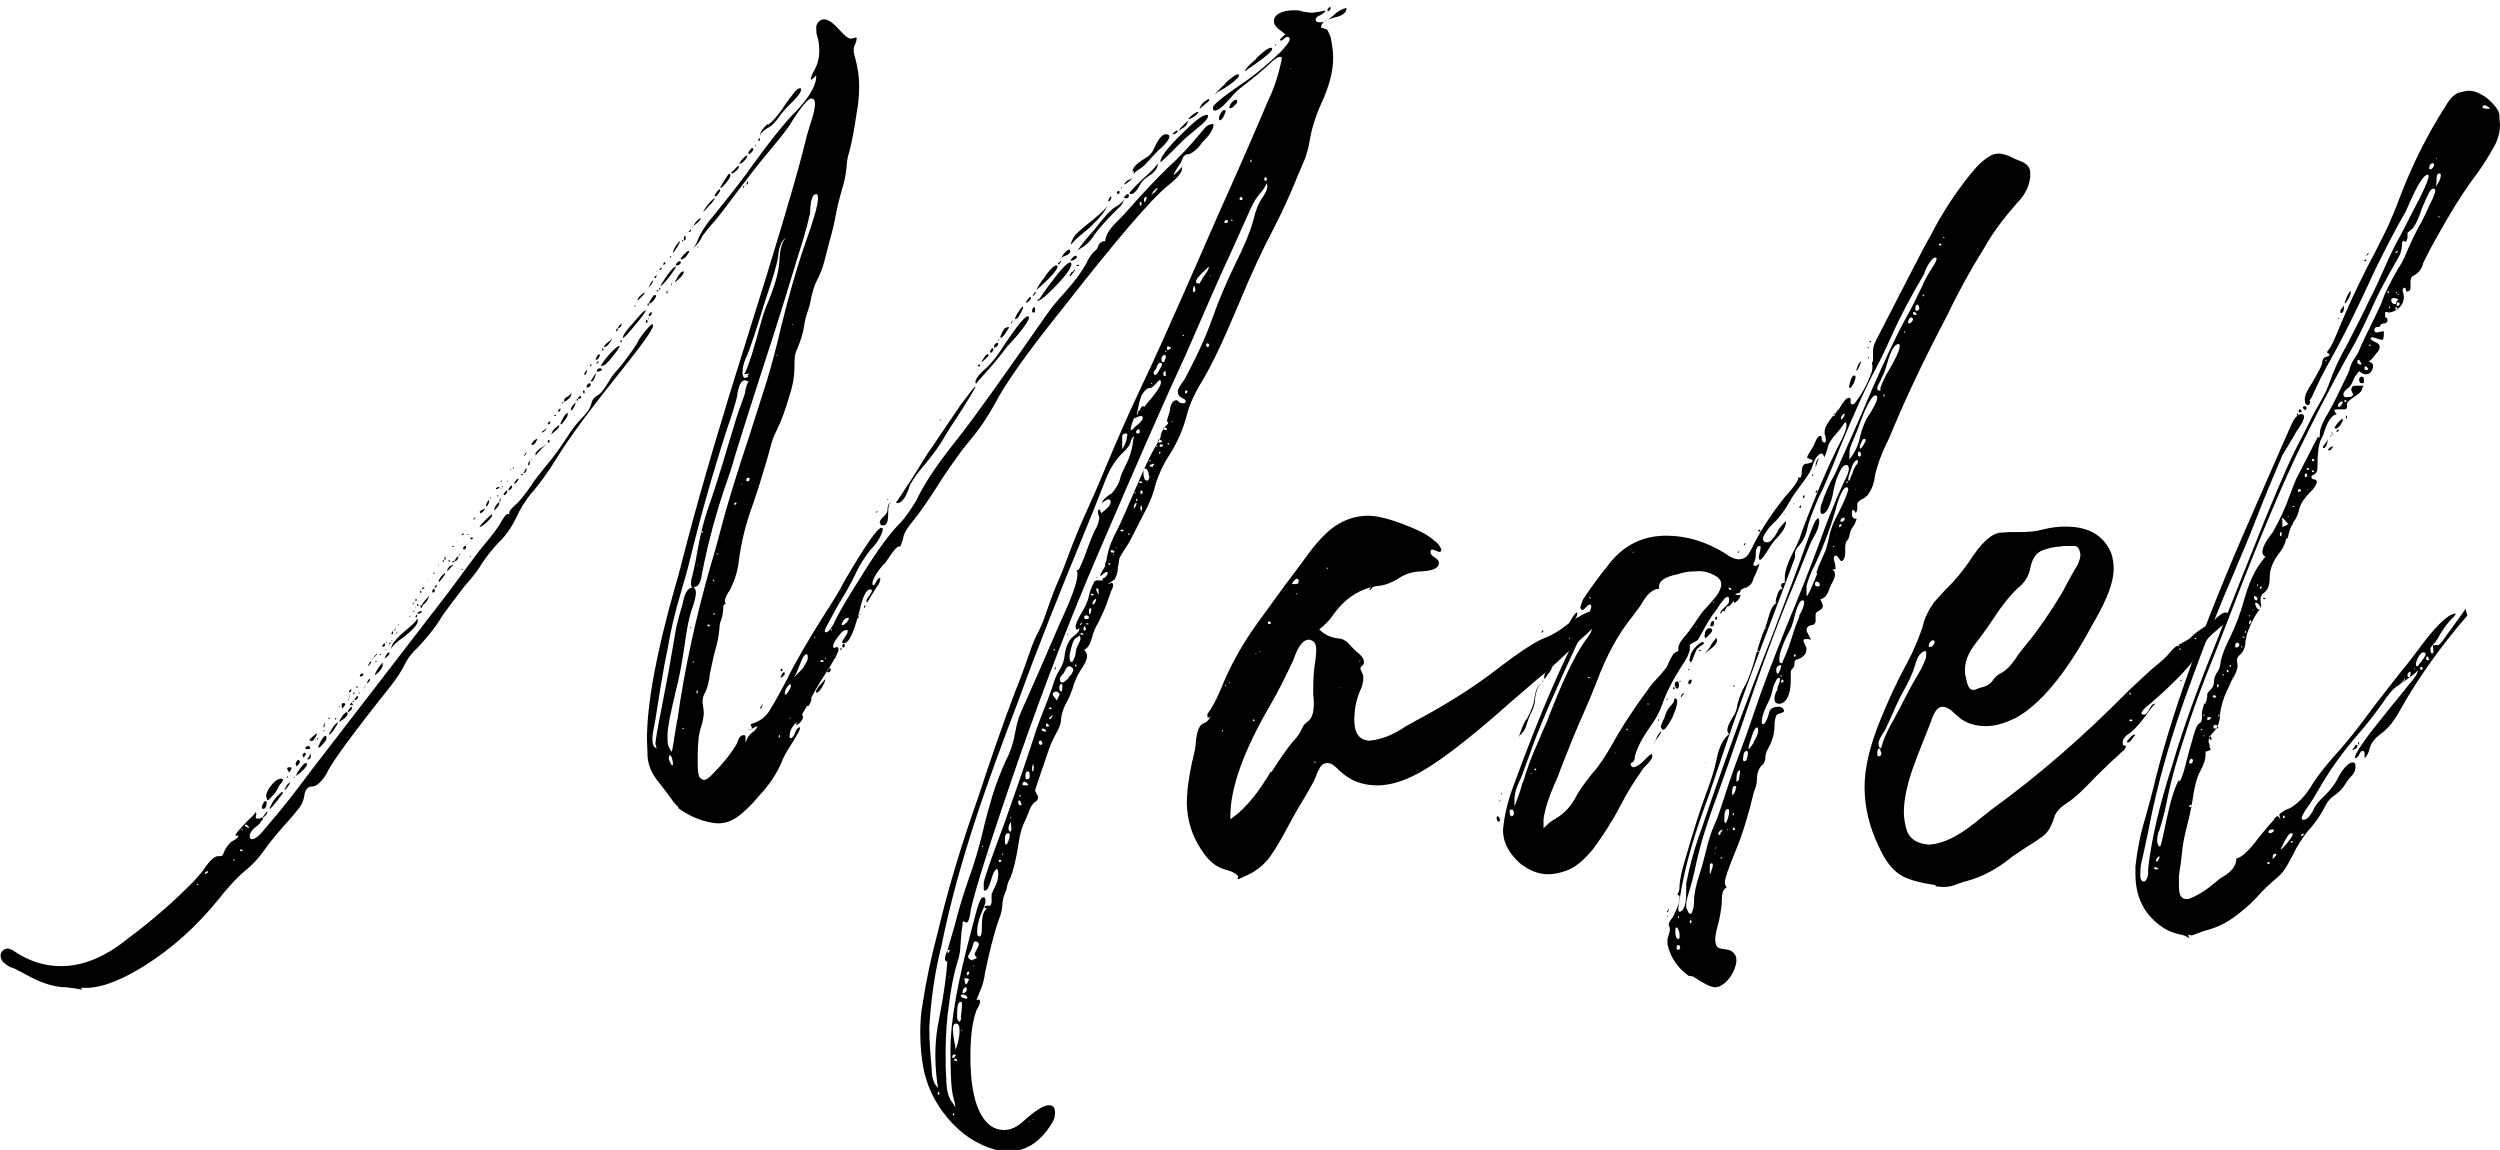
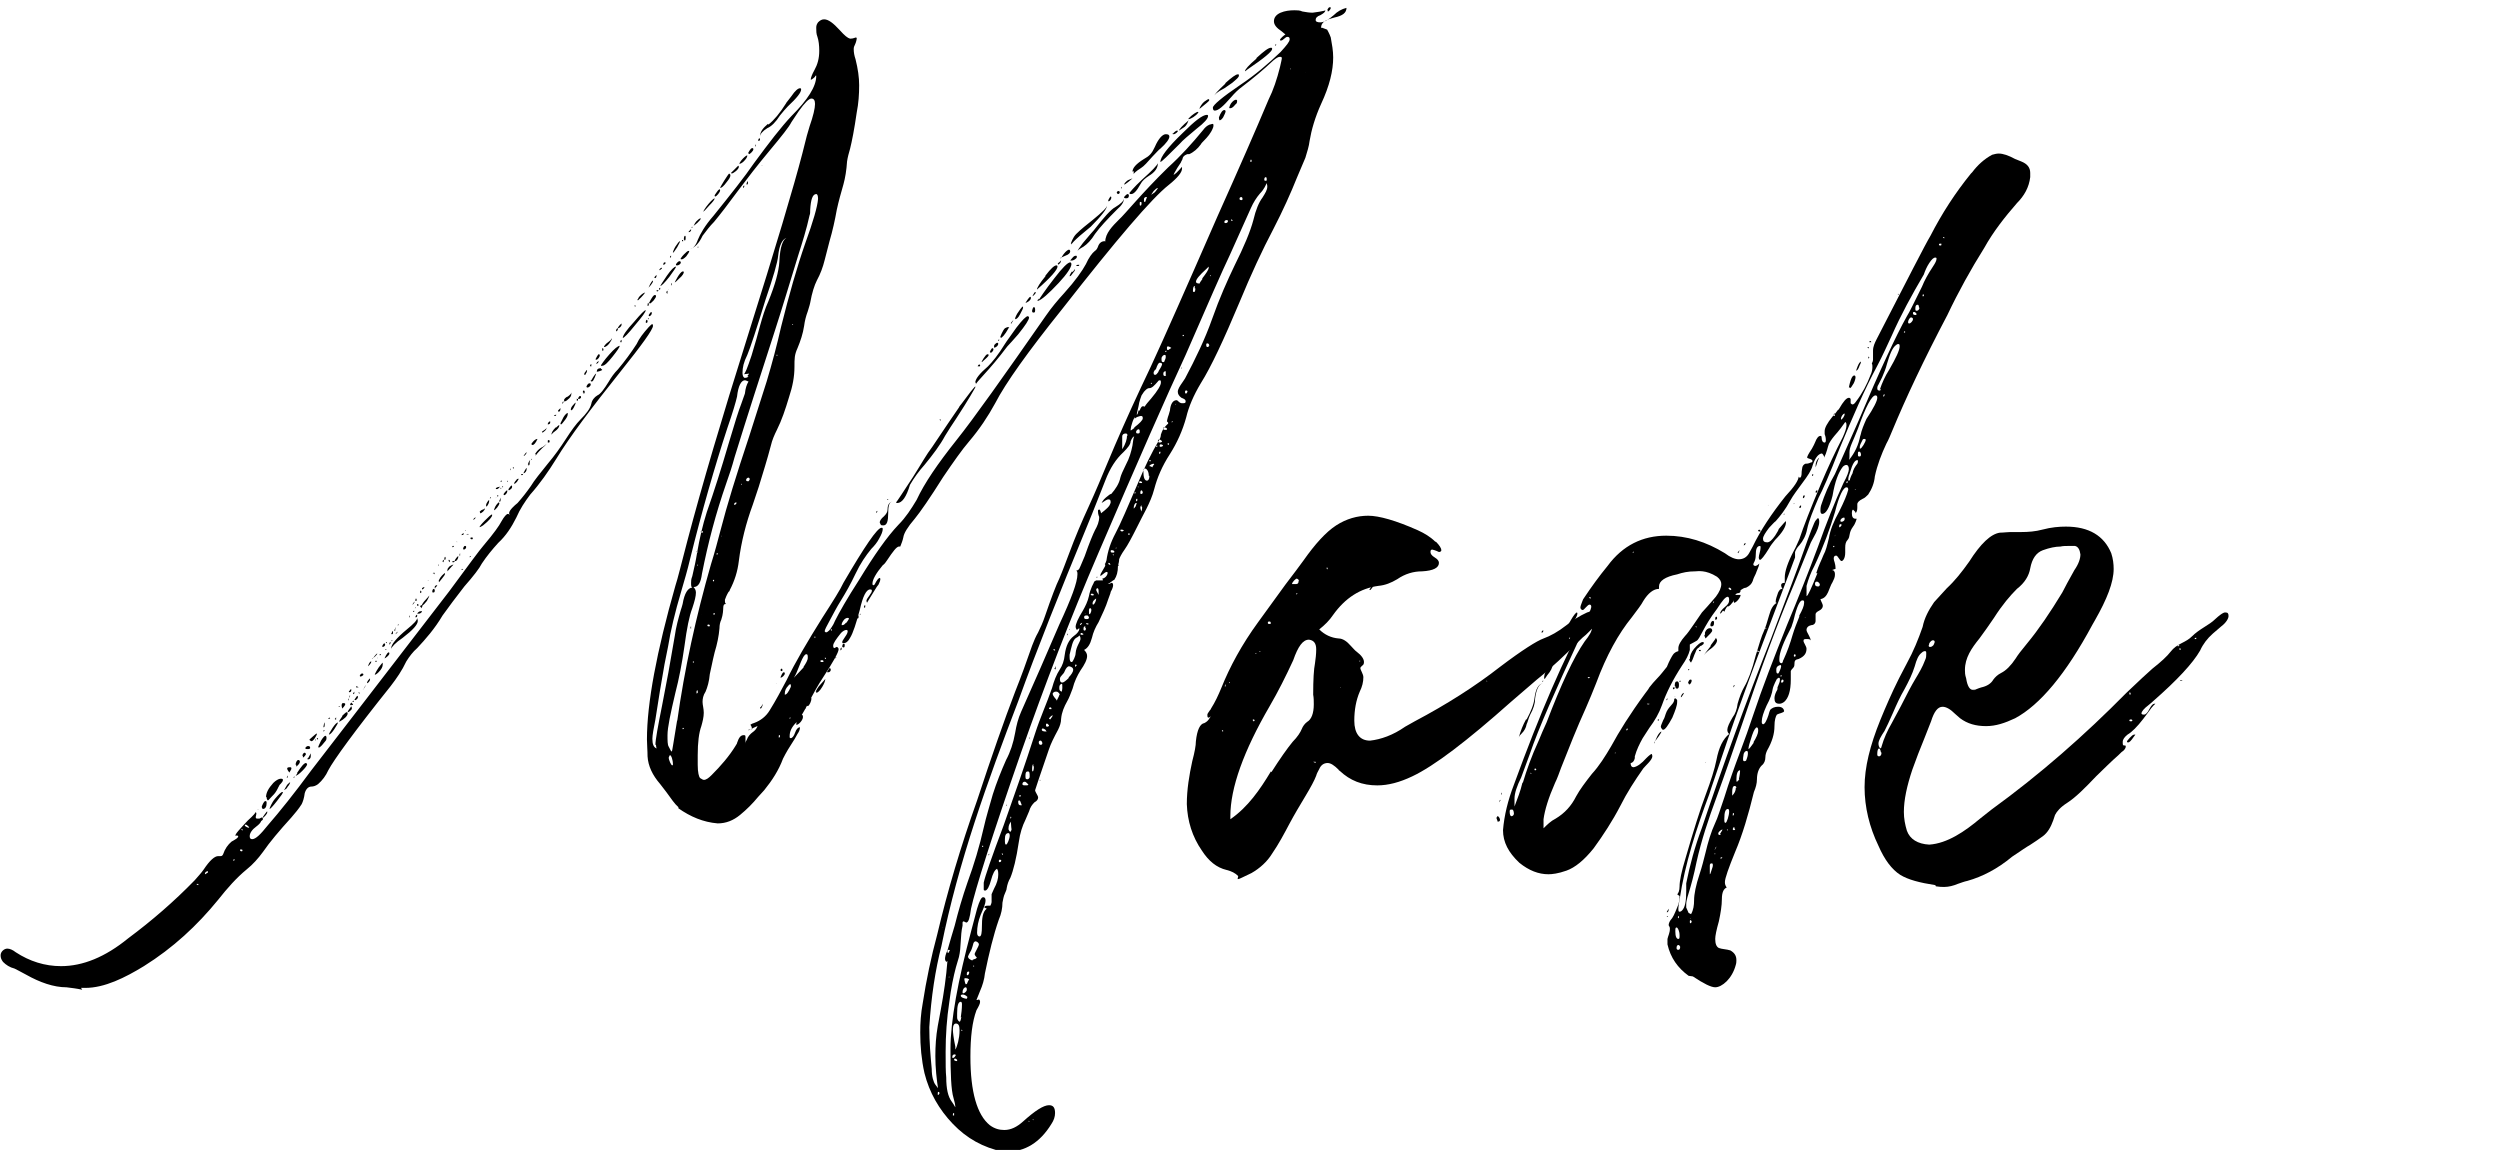
<svg xmlns="http://www.w3.org/2000/svg" id="_レイヤー_2" viewBox="0 0 41.35 19.02">
  <defs>
    <style>.cls-1{fill:#000;stroke-width:0px;}</style>
  </defs>
  <g id="_レイヤー_1-2">
    <path class="cls-1" d="m1.36,16.37c-.09-.02-.18-.03-.26-.04-.21,0-.44-.08-.67-.21-.11-.06-.17-.09-.19-.1-.08-.02-.14-.06-.19-.11-.03-.04-.04-.07-.04-.11,0-.06.06-.11.11-.11.04,0,.09.02.14.06.23.15.48.23.75.23.36,0,.73-.15,1.11-.46.39-.29.76-.61,1.1-.96.05-.06.11-.12.15-.18.1-.15.18-.22.24-.22.01,0,.02,0,.04,0,.02,0,.03-.01.04-.03.03-.09.08-.16.14-.21.07-.04.11-.06.11-.09,0,0,0-.01-.03-.01-.01,0-.02,0-.02.01,0-.04.08-.12.21-.26.09-.08.13-.13.13-.14,0,0,.01.02.01.02,0,.03-.01.05-.01.06,0,.02,0,.03.03.03h.01s.02,0,.02,0l.04-.02s.02.02.02.02c0,.01,0,.02-.03.04-.01.03-.04.06-.08.09-.07.05-.11.11-.11.16,0,.03.01.05.04.05.06,0,.14-.08.26-.23.2-.23.44-.53.72-.91.43-.56,1.19-1.54,2.28-2.96.31-.42.5-.68.57-.76.17-.2.26-.33.29-.39.05-.09.09-.13.11-.13,0,0,.02,0,.03.02,0-.01-.01-.02-.01-.03,0-.05.09-.13.14-.17.08-.09.15-.18.22-.28.06-.1.16-.22.28-.37.11-.13.21-.27.3-.41.09-.14.17-.25.24-.32.1-.1.16-.18.18-.26.01-.06.05-.11.1-.14.05-.02.11-.1.19-.23.04-.07.09-.14.15-.2.11-.13.22-.28.31-.42.04-.09.11-.18.2-.28.03-.03.05-.05.06-.05,0,0,.01.01.01.03,0,.06-.18.31-.54.76-.48.6-.84,1.08-1.06,1.44-.13.21-.27.41-.43.59-.09.12-.17.24-.23.38-.08.16-.17.3-.3.42-.1.11-.19.22-.27.34-.04.08-.14.21-.29.38-.14.18-.26.34-.36.48-.13.22-.28.39-.42.54-.07.06-.13.14-.18.22-.07.15-.16.28-.26.41-.6.75-.94,1.22-1.03,1.39-.04.09-.1.17-.17.23-.04.03-.08.04-.11.04-.05,0-.09.04-.11.11-.01.08-.03.14-.05.18-.05.08-.11.15-.17.22-.2.22-.36.41-.47.57-.08.11-.17.21-.27.29-.17.14-.32.31-.47.5-.35.43-.75.8-1.23,1.1-.31.19-.65.36-.97.36h-.07Zm1.92-1.73s0-.01,0-.02c0,0-.02,0-.03,0,0,.01.02.02.03.02,0,0,0,0,0-.01Zm.16-.2s0-.02,0-.03c-.03,0-.05.02-.05.04,0,0,0,.01,0,.01.01,0,.03-.02.05-.03Zm.44-.21s0-.02,0-.02c-.01.01-.02,0-.02.01,0,.01,0,.02.01.02,0,0,0,0,.01-.02Zm.13-.17s0-.01-.02-.01-.02,0-.02.01c0,.01.01.02.02.02.02,0,.02,0,.02-.02Zm0-.32s0,0,0-.01c0-.01,0-.02,0-.02,0,0-.01,0-.02.01l.02.02Zm.11-.06s-.04-.04-.05-.04c-.02,0-.02,0-.02.02,0,0,.04.03.06.03,0,0,.01,0,.01,0Zm.16-.28s-.02-.01-.02-.02l.02.02Zm.05-.06s.03-.09.06-.09c.01,0,.02,0,.02.03,0,.06-.02.1-.06.1-.01,0-.02-.02-.02-.03Zm.02.17s.06-.09.07-.09c0,0,0,0,0,.02,0,.02-.06.09-.08.09h0Zm.05-.32c0-.08.04-.15.12-.24.04-.04.09-.07.12-.07.02,0,.04,0,.04.02,0,.04-.07.09-.06.09,0,.01-.02.03-.02.04-.04.08-.06.1-.1.14-.04.04-.06.07-.07.07-.02-.02-.02-.04-.02-.06Zm.06.18s.03-.09.09-.16c.06-.07.1-.11.12-.11,0,0,.01,0,.01,0,0,.02-.03.06-.1.15-.07.09-.11.13-.12.13h0Zm.22-.56s0,0,0,0h0s0,0,0,0h0Zm.03.24s.02-.04.04-.07c.03-.03.04-.04.05-.04t0,0s-.01.04-.04.07c-.02.04-.04.05-.06.05,0,0,0,0,0-.01Zm.08-.27s-.04-.04-.04-.07c0-.01.01-.02.04-.02.02,0,.03,0,.03.02,0,.02-.02.04-.03.06v.02Zm-.04.07s0-.02.01-.02c0,0,0,0,0,.02,0,0,0,.01,0,.01h-.02Zm.11.01h-.01s.02-.02.02-.02v.02Zm.05-.07c.07-.11.12-.17.15-.17,0,0,.01,0,.02.02,0,.02-.03.06-.08.11s-.09.08-.11.08l.03-.04Zm-.02-.14c0-.05.03-.08.04-.08.02,0,.03.01.03.03,0,.02-.02.05-.06.08,0,0,0-.02,0-.03Zm.06-.15s0,0,0-.01c0,0,0,0,0,0,0,0,0,.01,0,.01t0,0Zm.05,0s.01-.05.04-.05c0,0,.01,0,.02.02,0,.02-.04.06-.05.06,0-.01,0-.02,0-.03Zm.05-.13s.02-.03.04-.03.04,0,.04.03c0,.01-.01.02-.03.02-.04,0-.05,0-.05-.02Zm.04.18s.03-.05.05-.09c0,.01,0,.03,0,.05,0,.03-.02.05-.04.05-.01,0-.02,0-.02-.02Zm.03-.32s.11-.1.12-.1v.02s-.05.11-.09.11c0,0-.02-.01-.03-.02Zm.05.06s0-.01,0-.01v.02s0,.01,0,.01c0,0,0,0,0-.02Zm.05-.06h0s0,.02-.01.02v-.02Zm.02-.02s0,0,.02,0c0,.02,0,.02,0,.02-.01,0-.02,0-.02-.02Zm.02.15s.02-.05.05-.11c.03-.05.06-.08.07-.08s.02.01.02.03,0,.04-.02.06c-.04.05-.07.09-.11.11,0,0,0,0,0-.02Zm.09-.28s0,0,.02,0c0,0,0,.01-.02.02,0,0,0,0,0,0Zm0-.06s.01-.07.02-.07c0,0,0,0,0,.02,0,.04,0,.06-.02.06h0Zm.08-.14s0,0,.02-.01c0,0,.01,0,.01.01,0,0-.01.01-.02.01,0,0-.01,0-.01-.01Zm.07.16c.04-.06.07-.09.09-.09,0,0,0,0,0,0,0,.01-.02.05-.06.11-.04.06-.07.09-.09.09,0-.01.02-.05.06-.11Zm0-.11s0,0,0-.02v.02Zm.04-.03h0s0-.01,0-.02h.02v.02Zm.02-.03h0s0-.01,0-.01c0,0,.01,0,.01,0h-.02Zm.04-.19h.02s0,0,0,0c0,0,0,.01,0,.01-.01,0-.02,0-.02-.01Zm.06.16s.06-.06.07-.06.02,0,.02.02c0,.04-.05.09-.14.14,0-.02.02-.05.05-.09Zm-.01-.17s0-.04.02-.04c.03,0,.04,0,.04.02,0,.01-.02.04-.05.07,0-.01-.01-.03-.01-.06Zm.15,0s.02.03.02.04,0,.02-.01.03c-.02.02-.04.04-.06.04,0-.03.06-.08.06-.11Zm-.04-.08s0,0,0-.02c0,0,0-.01.01-.02,0,0,0,0,0,0,0,.01,0,.02,0,.02h0Zm.02-.16s.01-.03.03-.03c0,0,0,0,0,.02,0,.02-.02.03-.03.03,0,0-.01,0-.01-.02Zm0,.11s0-.04.01-.04c0,0,0,0,0,.01,0,.01,0,.02-.01.03h0Zm.01.12s0-.02.02-.04c.02.02.03.03.03.04,0,0,0,0-.02,0-.02,0-.03,0-.03,0Zm.05-.05h-.01s0-.02.02-.02v.02Zm0-.13s0-.02.02-.04c0,0,0,0,0,.02,0,0,0,.02-.01.02,0,0-.01,0-.01,0Zm.02.1s.04-.07.05-.07c0,0,.01,0,.01.02,0,.02-.02.04-.04.05,0,0-.02,0-.02-.01Zm.03-.21v-.02s.04.01.04.02h-.04Zm.04.08s.02,0,.02.02c0,0,0,0-.01,0,0,0-.01,0-.01-.03Zm.02-.27s.01-.04.04-.04c.01,0,.02,0,.02.02,0,.01-.02.02-.04.03-.01,0-.02,0-.02-.02Zm.06.22s.02-.04.04-.07c0,0,0,0,0,0,0,.01-.03.07-.05.07h0Zm.06-.1s0-.03.03-.06c.01-.01.02-.02.02-.02s0,0,0,.02c0,.02-.03.06-.05.06,0,0-.01,0-.01,0Zm.02-.29s.02-.07.05-.07c0,0,0,0,0,.01,0,.01-.02.04-.05.07v-.02Zm.07-.11s.06-.09.08-.09c0,0,0,0,0,0,0,.02-.06.07-.09.09h0Zm.04.25s.04-.09.11-.17c.01-.01.02-.02.02-.02,0,0,0,.02,0,.03,0,.04-.02.08-.07.13-.03.03-.05.04-.06.04h0Zm.02-.22s0,0,.01,0c0,.01,0,.02-.02.02v-.02Zm.03-.04s0-.01,0-.01c0,0,0,0,0,0h-.01Zm.01-.09s0,0,0,0c0,0,0,0,0,0h0s0,.02,0,.02Zm.02.04v-.02s.02,0,.02,0c0,0,0,.02-.01.02,0,0,0,0,0-.01Zm.04-.15s.02-.05.04-.05c0,0,0,0,.01.02,0,.03-.03.04-.04.04,0,0,0,0,0,0Zm.04.2s.04-.1.07-.1c0,0,.01,0,.01.02,0,.03-.07.08-.08.08t0,0Zm.02-.14s-.01,0-.01-.01h.02s0,.01,0,.01Zm0-.13s0,0,.02,0c0,.01,0,.02,0,.02h0Zm.06.03s0-.03.02-.03h0s0,.04-.02.04h0Zm.03.07c0-.06.09-.17.26-.31.11-.09.17-.15.17-.19,0,.02.01.03.01.05,0,.06-.08.15-.25.28-.12.08-.18.15-.19.18h0Zm0-.13s0,0,.02,0c0,0,0,.01-.01.02,0,0,0,0,0-.01Zm.01-.12s0-.03.02-.03c0,0,0,0,0,.02,0,.02,0,.03-.02.03,0,0-.01,0-.01-.01Zm.04-.05s0-.01.02-.01c0,.02,0,.02-.02.02,0,0,0,0,0-.01Zm.02.07s.02-.04.04-.04t0,0s-.03.04-.04.04t0,0Zm0-.09s0-.02.01-.02c0,0,0,0,0,0,0,.01,0,.02-.01.02h0Zm.04-.06s0-.02.01-.02h0s0,.03-.01.03c0,0,0,0,0,0Zm.19-.13h0s0-.03,0-.03c0,0,.01,0,.01.03h-.01Zm.05-.21s.03-.05.04-.05t0,0s-.02.05-.04.05c0,0,0,0,0,0Zm.03.12s-.02,0-.02,0c0,0,.01-.02.02-.02v.02s0,0,0,0Zm.02-.06s0-.02,0-.02c0,0,0,0,.01,0,0,0,0,.01-.02.02,0,0,0,0,0,0Zm0-.12s0-.04.01-.04c0,0,.01,0,.01.02s0,.02-.01.02h-.01Zm0,.27s0-.02.02-.04c0,0,.01,0,.01,0,0,.02,0,.04-.02.04t0,0Zm.03-.19h0s0,0,0-.01v-.02s.02,0,.02.01v.02Zm0,.13s.02-.04.06-.04c.01,0,.02,0,.02,0s0,.01-.01.02c-.02.02-.04.02-.05.02,0,0-.01,0-.01,0Zm.03-.3h0s0,0,0,0h0Zm.02.06h0s0-.01,0,0h0Zm0-.11s0-.03,0-.03c.01,0,.02.01.02.02,0,0,0,.02-.02.02,0,0,0,0,0-.01Zm0,.24s0-.03.02-.03.02,0,.02.01c-.02.03-.02.04-.02.04,0,0-.01,0-.01-.02Zm.03-.31s.02-.02.04-.02c0,0,0,0,0,0,0,.02-.03.04-.04.04v-.02Zm0,.27s.02-.04.06-.08c.04-.04.06-.07.06-.07,0,.02-.02.05-.04.09-.03.04-.06.07-.07.07,0,0,0,0-.01,0Zm.09-.4s.02-.01.02,0c0,0,0,0,0,0,0,0-.02,0-.02,0Zm.06.22h0s0,0,0,0h0Zm.02-.04s0-.03.02-.04c.01,0,.02.01.02.02,0,.02,0,.04-.02.04s-.02,0-.02-.02Zm.01-.3s.02-.01.02-.01c0,0,.01.01.01.03-.01-.01-.02-.02-.04-.02Zm.04.25h-.01v-.02s0-.03.04-.03c0,0,0,0,0,.01l-.03.03Zm.05-.36s0-.03.01-.04c0,0,0,0,0,0,0,.02,0,.03-.01.03h0Zm0,.25s.02-.06.06-.1c.02-.02.04-.04.05-.04,0,0,0,0,0,.01,0,.02-.02.04-.05.08-.03.04-.05.06-.05.06,0,0,0,0,0-.02Zm.03-.2s0,0,0,0c0,0,.01,0,.01,0t0,0s-.01,0-.01,0Zm.04-.13s0-.03.02-.03c0,.02,0,.03-.01.04,0,0,0,0,0,0Zm.03-.05s0-.02.01-.03c0,0,.01,0,.01.02,0,.02,0,.03-.02.03,0,0,0,0,0-.02Zm.04.08s0,0,0,0h0s0,0,0,0h0Zm0-.13h.01s0,0,0,0,0,0,0,0Zm.03.19s.05-.04.08-.04c0,0-.04.04-.1.11,0-.03,0-.05.02-.06Zm0-.1s0-.01,0-.02c0,0,0,0,0,0,.01,0,.02,0,.02.02v.02Zm.06-.23h0s0-.02.01-.02h.02s-.01.02-.02.02,0,0-.01,0Zm0,.24s0-.01.03-.01h.01s0,.02-.02.02-.02,0-.02-.01Zm.04-.18s0,0,0,0h0s0,.02,0,.02c0,0,0,0,0,0Zm0,.16s.04-.07.06-.07c0,0,0,0,0,.01,0,.02-.02.07-.05.07,0,0-.01,0-.01-.01Zm.04-.3s0,0,0-.01h0-.01Zm.04.22s0-.03.01-.04c0,0,0,0,0,.02s0,.02,0,.02h0Zm.03-.34s.02-.03.04-.03c0,0,0,0,0,.01,0,.01-.01.02-.03.02-.01,0-.02,0-.02,0Zm.03.58s0-.02-.01-.02c-.01,0-.02,0-.02.01,0,0,0,0,0,0h.02Zm0-.36s.01-.04.03-.04c.01,0,.02,0,.02.02,0,.02-.02.04-.04.04,0,0-.01,0-.01-.02Zm.04-.29s-.01,0-.01-.01c0,0,0,0,.01,0,0,0,0,0,0,0h0Zm.05.06h-.04s.04-.02.04,0h0Zm.03.37s.01,0,.01-.01c0,0-.01,0-.02,0v.02h0Zm.02-.29s-.02,0-.02-.02c0,0,0-.01.02-.01.01,0,.02,0,.02.01,0,0,0,.02-.01.02h-.01Zm0-.27v-.02h0s0,.02,0,.02Zm.03-.06s.01-.03.04-.03h0s-.02.03-.04.04c0,0,0,0,0-.01Zm.3-.09s.01,0,.01.02c0,.03-.05.09-.15.17-.03.02-.05.03-.06.03,0,0,0,0,0,0,0-.01.03-.05.09-.11.06-.06.1-.1.12-.1Zm-.2-.03s.02-.03.05-.04c.02,0,.03-.02.04-.02,0,.03-.05.08-.08.08v-.02Zm.11-.1s0,0,0-.02c0-.02.04-.08.05-.08,0,0,0,0,0,.02,0,.02-.01.05-.04.09h0Zm.06-.13l.02-.02s0,0,0,0c0,0,0,.02,0,.02,0,0-.01,0-.01,0Zm.07.2s.01-.05.04-.09c.02-.02.03-.04.04-.04,0,0,0,0,.01.01,0,.04-.07.12-.09.12h0Zm.03-.2h0s0,0,0,0c0,0,0-.01.01-.01,0,0,0,0,0,0h0Zm0-.16s0-.02.07-.03c0,0-.03.04-.05.04-.01,0-.02,0-.02-.01Zm.02.13h0s0-.02.02-.02v.02Zm.04.07s.02-.04.02-.05c0,0,0,.01,0,.02,0,.03,0,.05-.02.05v-.02Zm.02-.19h0s0-.02,0-.02c0,0,.01,0,.01,0,0,0,0,0,0,.01h0Zm0-.13s0-.01.02-.01c0,.01,0,.02-.02.02,0,0,0,0,0,0Zm.04.1h-.01s0-.02,0-.02h.01s0,.02,0,.02Zm.01-.17s0,0,0,0,0,0-.01,0h0Zm0,.28s.04-.06.06-.06c0,0,0,0,0,.02,0,.02-.03.06-.05.06,0,0-.01,0-.01-.01Zm.06-.2s0-.02.01-.02c0,.01,0,.02,0,.02h0Zm.02.12s.04-.06.05-.06c0,0,.01,0,.01.02,0,.03-.02.04-.05.06,0,0-.01,0-.01-.01Zm.03-.32s0-.02.01-.02c0,0,0,0,0,0,0,.01,0,.02-.01.03,0,0,0,0,0-.02Zm.02.72h0s-.02,0-.02,0h.02Zm.02-.75s0-.01.02-.01c0,.01,0,.02-.01.02,0,0,0,0,0,0Zm.02.26s.01-.03.04-.06c.01-.02.02-.02.04-.02,0,0,0,0,0,0s-.01.02-.03.05c-.02.02-.03.03-.04.03,0,0,0,0,0,0Zm.08.27s0-.01,0-.01h0s0,.02,0,.02,0,0,0,0Zm.02-.36s0,0,0-.01h0s0,0,0,0h0s0,.02,0,.02Zm.02-.07s0,0,.01,0h.02s0,.02-.02.02c0,0-.01,0-.01-.02Zm.04-.3s.04-.06.05-.06c0,.03-.04.06-.04.06h0Zm0,.28s0,0,0,0c0,0,.04-.08.05-.08,0,0,0,.01,0,.02,0,.03-.02.06-.05.07h0Zm.07-.13s.01-.06.04-.08c0,0-.01.02-.01.04v.02s0,.03-.02.03v-.02Zm.06-.35s.05-.08.1-.08c-.03.07-.06.1-.08.1-.01,0-.02,0-.02-.02Zm0,.25s0,0,0,0h.01s0,.02-.01.02c0,0,0,0,0-.02Zm.06-.08s.04-.08.13-.12c.03-.02.05-.04.06-.05,0,0-.02.03-.07.07-.08.08-.11.12-.11.13,0-.01,0-.02,0-.03Zm.11-.37s.08-.04.08-.07c0,.05-.05.07-.07.09v-.02Zm.1-.13s.01-.04.04-.04c0,0,0,0,0,.02,0,.02-.02.03-.04.03,0,0,0,0,0,0Zm0,.31s0,0,0-.02,0-.02.02-.02c0,0,.01,0,.01.02,0,0,0,.02-.01.02h0Zm.14-.25s.04-.04.05-.04c0,0,0,0,0,.01,0,.02-.02.06-.08.1-.03.02-.04.04-.05.05,0-.03.02-.07.07-.12Zm-.04-.19s.01-.02.04-.02h0s0,.02-.02.02h-.02Zm.07-.09s.03-.03.04-.04c0,.04-.01.06-.03.06,0,0-.01,0-.01-.02Zm.04.21s.02-.04.05-.1c.03-.05.06-.07.07-.07,0,0,0,0,0,.02,0,.02-.01.05-.04.09-.04.05-.06.08-.07.08,0,0-.01,0-.01-.01Zm.03-.32s0-.04.02-.04h0s0,.03-.02.04h0Zm.03-.07s.02-.04.06-.05c.04-.03.06-.05.06-.07h0s0,0,0,.02c0,.04-.02.07-.06.1-.02.02-.04.03-.06.03,0,0,0-.01,0-.02Zm.03.11h0s.01-.01.01-.01t0,0h0Zm.08.06s0-.04.03-.07.04-.05.05-.05c0,0,0,0,0,0,0,.02-.01.04-.03.08-.02.04-.04.05-.04.05,0,0,0,0,0-.01Zm.07-.39s0,0,0,0c0,.02,0,.02,0,.02v-.03Zm.04.21s.01,0,.01,0c0,.02,0,.03-.02.03v-.04Zm.01-.01s.02-.04.03-.04.02,0,.02.02c0,.02-.03.03-.04.03,0,0,0,0,0,0Zm.04-.34h0s0,0,0,0c0,0,0,0,0,0h0Zm.04.24s0-.03.01-.03c.01,0,.02,0,.02.02,0,.02,0,.03-.02.03,0,0,0,0,0-.02Zm.02-.29s0-.03.03-.06c0-.01.02-.02.02-.02t0,0s0,.04-.02.06c0,.02-.02.02-.02.02,0,0,0,0-.01-.01Zm.04.19s.02-.05.05-.05c.01,0,.02,0,.02.02,0,.03-.04.05-.05.05s-.02,0-.02-.02Zm.06-.34s0-.02.02-.03v.02s0,.02,0,.02c-.01,0-.02,0-.02-.01Zm.02.24s.06-.11.08-.11t0,0s-.04.13-.07.13c-.01,0-.02,0-.02-.02Zm.06-.32h0s0-.01,0-.01c0,0,0,0,0,0h0Zm.01-.03s.04-.08.05-.08c.01,0,.02,0,.02.02,0,.02-.03.07-.06.07,0,0-.01,0-.01-.01Zm.03.05s.02-.02.02-.02c0,0,0,0,0,.01,0,.02-.03.04-.04.04l.02-.04Zm.06.11s.02.01.02.02c0,0-.03.02-.09.03,0-.04.02-.06.07-.06Zm0-.06s.05-.08.14-.18c.08-.09.14-.14.17-.14,0,.02-.04.08-.12.18-.08.1-.13.15-.17.15,0,0-.02,0-.02,0Zm.02-.26s0-.02,0-.02c.01,0,.02,0,.02.02s0,.02-.02.02h0Zm.03-.05s.02-.04.08-.08c.04-.03.05-.05.05-.06v.02s-.06.13-.13.13c0,0,0-.02,0-.02Zm.2-.26s0-.04.03-.04c0,0,0,0,0,.01,0,.02-.02.04-.02.04,0,0-.01,0-.01-.01Zm.03-.05s.02-.04.06-.07c0,0,0,.01,0,.02,0,.03-.04.06-.06.06,0,0,0,0,0-.01Zm0,.12s0,0,0,0c0,0,0,0,0,0h-.01Zm.04.11s0-.02.02-.03c0,0,0,.03,0,.04,0,0-.01,0-.02,0Zm.23-.33c.11-.13.17-.19.19-.19,0,.03-.06.11-.17.24-.12.15-.19.22-.21.22,0-.04.06-.13.19-.27Zm-.02-.21s0,0,0,0t0,0s0,0,0,0h0Zm.02-.06s0,0,.02,0c0,0,0,.03-.01.03v-.02Zm.06-.1s.01-.03.03-.05c.04-.04.07-.06.09-.06h0s-.04.06-.12.13c0,0-.01-.02-.01-.02Zm.13.38s0-.04.02-.04c0,0,.01.01.01.02s0,.02-.01.03c-.01,0-.02,0-.02-.01Zm.54,8.02c-.06-.05-.12-.14-.2-.25-.03-.04-.06-.08-.1-.13-.13-.15-.2-.3-.21-.46,0-.1-.01-.19-.01-.28,0-.6.16-1.45.47-2.54.04-.12.1-.37.2-.75.24-.91.57-2.03.99-3.36.47-1.49.77-2.5.91-3.04.06-.25.1-.39.12-.45.06-.17.09-.3.09-.37,0-.06-.02-.09-.06-.09-.04,0-.11.07-.21.21l-.12.18c-.04.08-.16.23-.36.47-.2.24-.37.46-.52.66-.17.23-.3.4-.4.52-.07.07-.13.15-.19.23-.06.13-.13.19-.2.22.04-.01.09-.06.12-.15.04-.1.12-.24.26-.4.29-.36.52-.65.67-.87.25-.34.45-.6.62-.78.27-.27.41-.49.41-.66,0,0,0-.01,0-.01,0,0-.02,0-.02.02-.03.03-.06.05-.07.05,0,0,0,0,0-.01,0-.02.02-.08.06-.15.05-.09.08-.19.08-.32,0-.09-.01-.17-.03-.23-.02-.05-.02-.1-.02-.15,0-.04.01-.06.03-.09.03-.03.06-.05.1-.05.07,0,.15.06.26.18.08.09.13.13.17.14.06,0,.08-.02.1-.02,0,0,0,0,.01.01,0,.02-.01.07-.03.11-.01.02-.02.04-.02.07,0,.06.01.11.03.17.04.16.06.3.06.43,0,.15-.01.3-.04.45-.04.28-.08.48-.11.6-.02.07-.04.14-.05.21-.01.15-.03.27-.06.38-.04.14-.08.28-.11.42-.03.17-.07.35-.12.52l-.08.31c-.03.12-.07.23-.13.34-.04.08-.08.2-.11.37-.01.05-.03.1-.04.14-.03.08-.05.16-.06.24-.02.13-.06.25-.11.37-.05.11-.05.17-.05.31,0,.16-.03.32-.09.5-.06.2-.12.38-.2.54-.04.08-.08.17-.1.26-.06.23-.13.45-.2.68l-.1.3c-.11.3-.19.61-.23.93-.02.17-.07.33-.15.48,0,0,0,.02-.02.03-.03.05-.05.1-.06.13,0,.04,0,.06.02.07-.08,0-.02.08-.08.26-.02.04-.03.09-.03.14-.01.13-.04.27-.08.4-.04.16-.06.28-.08.36-.01.12-.04.22-.07.29-.04.06-.05.12-.05.17,0,.05.02.11.02.18,0,.07-.02.15-.04.22-.04.11-.06.27-.06.48v.16c0,.13.02.2.04.22.03.02.05.03.06.03.04,0,.08-.03.13-.08.15-.15.29-.31.4-.49,0-.01.02-.02.02-.04.03-.09.06-.13.11-.13.02,0,.03,0,.03.03v.08s0,.02,0,.03c0-.01,0-.03.02-.06.02-.06.06-.1.1-.13.03-.02.06-.05.08-.1,0,0,0,0,0,0,0,0-.03.01-.07.03-.04.02-.07.04-.08.04,0,0,0,0,0-.01.02,0,.04-.01.06-.01h0c-.01-.06-.03-.07-.03-.07,0,0,.02-.02.06-.03.11-.04.2-.11.26-.21.1-.16.19-.33.28-.5.14-.29.34-.63.59-1.03.18-.28.3-.47.35-.58.35-.6.56-.91.63-.91.01,0,.02,0,.02.02,0,.04-.02.09-.06.16-.03.06-.08.12-.13.17-.09.11-.18.24-.26.41-.08.17-.16.31-.24.44-.07.11-.13.23-.19.34-.05.09-.08.15-.08.17,0,0,0,.01.02.02.03,0,.07-.04.11-.11.02-.03.03-.06.04-.08.07-.14.2-.37.4-.68.25-.41.46-.71.65-.91.12-.12.21-.26.3-.41.13-.28.35-.6.66-.99.28-.35.77-1.04,1.48-2.06.09-.13.19-.25.3-.37.19-.21.3-.37.36-.48.05-.11.1-.18.15-.22.02-.01.04-.04.05-.07.02-.06.06-.09.11-.09,0,0,.01,0,.01.01,0-.14.12-.26.23-.37.09-.08.37-.43.81-.86.21-.19.4-.4.58-.62.03-.04.06-.07.11-.09.02,0,.03-.01.04-.01.01,0,.02,0,.02.02,0,.01,0,.03-.01.05-.03.08-.09.15-.15.21-.02.02-.04.04-.05.06-.05.07-.12.13-.19.16h-.03s-.07.02-.08.07c0,.02-.02.04-.03.07-.04.06-.08.12-.1.16-.01.02-.02.04-.02.04.02,0,.06-.04.14-.13,0,0,0,.02,0,.03,0,.06-.07.15-.22.27-.28.22-.86.9-1.76,2.05-.57.71-.94,1.23-1.11,1.56-.12.22-.26.43-.43.63-.12.14-.26.34-.43.59-.22.35-.38.58-.47.69-.12.14-.18.24-.19.31-.01.05-.03.1-.05.15,0,0-.01,0-.02,0-.04,0-.1.08-.2.23-.02.03-.04.06-.07.08-.11.13-.17.24-.17.3,0,.02,0,.03.02.03,0,0,.01,0,.02-.02.03-.06.06-.1.08-.1,0,0,.01,0,.01.02,0,.02-.01.05-.03.09-.01.01-.04.05-.08.12-.06.1-.1.16-.11.18,0,0-.01-.02-.01-.03,0-.02.02-.05.05-.09.03-.04.04-.06.04-.08,0-.01,0-.02-.03-.02-.06,0-.12.11-.17.34-.06.22-.11.38-.16.46-.03.06-.07.09-.11.09-.01,0-.02,0-.02-.02s.02-.04.05-.09c.03-.04.04-.07.04-.09,0,0,0-.02-.02-.02-.03,0-.06.02-.09.05-.08.1-.13.17-.13.21,0,.03.01.04.02.04l.04-.02s.03.01.03.04c0,.05-.09.21-.26.47-.08.12-.15.25-.22.38-.08.16-.15.28-.22.36-.08.08-.11.15-.11.23,0,.02,0,.03.02.03.02,0,.05-.03.07-.09.02-.06.05-.09.08-.09,0,0,0,0,0,.01,0,.02-.01.06-.04.1-.04.07-.06.11-.07.12-.06.09-.12.19-.17.29-.07.19-.18.36-.31.52-.03.03-.06.07-.1.11-.09.11-.19.21-.3.3-.11.09-.23.14-.37.14-.24-.02-.45-.11-.65-.25Zm-.51-8.29s0-.05.01-.05c0,0,.01.01.01.02,0,.02,0,.03-.02.03h0Zm0,.21s0,0,.02-.01c0,.02,0,.02-.01.02,0,0,0,0,0-.01Zm.02-.52s.04-.1.07-.11c0,0,0,0,0,.01,0,.03-.07.11-.08.11h0Zm0,.26s.01,0,.02-.03c.04-.07.06-.1.08-.1.01,0,.02,0,.02.02,0,.02-.02.04-.04.07-.03.03-.05.05-.06.05h0Zm0,.2s.03-.05.04-.05c0,0,.01,0,.01.02,0,.03-.03.05-.04.05,0,0-.01,0-.01-.01Zm.11,7.11c0-.08.04-.3.11-.65.07-.35.14-.73.21-1.15.02-.15.06-.29.1-.43.01-.03.02-.06.03-.1.03-.18.09-.27.16-.27-.02-.01-.02-.04-.02-.08,0-.03,0-.06.02-.11.03-.13.06-.26.08-.39.04-.23.09-.45.16-.67.12-.34.24-.72.36-1.13.1-.34.17-.56.21-.66.02-.06.04-.11.06-.17.01-.09.03-.15.06-.2-.01,0-.04-.02-.06-.02-.06,0-.11.09-.13.27-.02.09-.07.26-.16.52-.21.64-.42,1.37-.62,2.18-.04.17-.09.34-.14.51-.11.37-.18.67-.22.92-.02.1-.04.2-.06.3-.05.28-.1.58-.15.91-.03.15-.05.26-.05.32,0,.09.02.14.07.16,0,0-.01-.03-.01-.06Zm0-7.72s-.01,0-.02-.01c.03-.04.04-.04.04-.04h0s0,.04-.02.05h0Zm0,.51s0,0,0,0h0s0,0,0,0h0Zm.02-.31s0,0,.01,0h.02s0,.02-.02.02c0,0-.01,0-.01-.01Zm.04-.33s.02-.04.04-.04c0,0,.01,0,.01,0,0,.02-.04.04-.05.04h0Zm0,.52h0s0,0,0,0t0,0h0Zm0-.21s0-.02.02-.02c0,.02,0,.03-.01.03,0,0,0,0-.01,0Zm.02-.05s.04-.07.11-.17c.07-.1.12-.15.15-.15,0,.02-.04.07-.11.17-.08.1-.13.15-.15.15h0Zm.05-.35s0-.04.02-.04c.01,0,.02,0,.02.01,0,0-.01.02-.03.03,0,0,0,0,0,0Zm.05.47s0-.04.02-.04c0,0,0,0,0,0,0,.04,0,.05-.01.05,0,0,0,0,0-.02Zm.18,7.08c.12-.86.31-1.73.56-2.6.06-.19.11-.38.16-.57.1-.39.26-.91.47-1.54l.29-.91c.09-.3.17-.6.24-.91.13-.52.26-.98.4-1.38.13-.36.2-.6.21-.73,0-.05-.01-.08-.03-.08-.06,0-.09.09-.1.26,0,.04,0,.07-.01.09-.05.23-.12.45-.19.67-.13.42-.26.86-.4,1.29-.22.68-.44,1.36-.65,2.04-.04.15-.09.3-.14.44-.17.49-.3.98-.4,1.49-.02.15-.06.22-.14.22.02.02.04.05.04.09,0,.06-.02.14-.06.26-.05.13-.09.33-.13.63-.04.28-.09.54-.15.77-.08.34-.13.57-.13.7,0,.09,0,.16.02.19.03.06.04.08.05.08s.03-.17.09-.52Zm-.14-7.14s0-.01,0-.01t0,0s0,.01-.01.01h0Zm.07,7.86c0-.09-.03-.16-.05-.16,0,0-.01.01-.02.04,0,.04.04.13.06.13,0,0,0,0,0,0Zm-.05-8.39h0s0-.03.02-.03h0s0,.03-.01.03h0Zm.02.45s0-.03.01-.03c0,0,0,0,0,.02s0,.02,0,.02c0,0-.01,0-.01-.01Zm.03,8.14h0s0,0,0,0h0Zm0-8.68s.01-.04.04-.09c.04-.06.06-.09.08-.09h0s-.02.05-.05.1c-.04.06-.06.09-.07.09,0,0,0,0,0-.02Zm.03.5s.08-.17.13-.18c.01,0,.02,0,.02.01,0,.02-.02.06-.08.11-.04.04-.06.06-.07.06h0Zm.02-.3s.03-.05.06-.05c.01,0,.02.01.02.02,0,.03-.04.05-.06.05-.01,0-.02,0-.02-.01Zm.07-.08s.02-.04.06-.08.06-.06.08-.06c0,0,.01,0,.01,0,0,.02-.02.05-.05.09-.04.04-.06.05-.08.05,0,0-.01,0-.01-.01Zm.04-.32s.01,0,.01.02c0,0,0,0-.02,0,0-.02,0-.02,0-.02Zm.02,8.07h-.02s0,.02,0,.02c.01,0,.02,0,.02-.02Zm0-8.08s0-.06.02-.06c0,0,.01,0,.01.02,0,.04,0,.06-.02.06,0,0,0,0,0-.01Zm.02.5s0-.01,0-.01h0s0,.01,0,.02h0Zm.05-.09h0s0-.02,0-.02c0,0,0,0,0,.02h0Zm.01-.54l.04-.04s0,0,0,.02c-.01.02-.02.03-.04.03,0,0,0,0,0,0Zm.03,6.56s0-.03.01-.03c0,0,0,0,0,.01,0,.02,0,.03,0,.03h0Zm.02-6.63s0-.01.01-.01c0,0,0,.01,0,.02h-.01s0,0,0,0Zm.04,7.19s0-.01-.02-.01c0,.01,0,.02,0,.02s0,0,.01,0Zm0-7.23s.02-.05.06-.08c.02-.02.04-.03.05-.03,0,0,0,0,0,0,0,.02-.02.04-.06.08-.03.02-.04.04-.06.04h0Zm.06,5.4h-.02s0,.02.02.02v-.02Zm0,.23s0-.01,0-.01h-.01s0,.02.01.02c0,0,0,0,0,0Zm0,2.1s0-.03,0-.03c-.01,0-.02,0-.02.02s0,.02,0,.03c0,0,.01,0,.02-.01Zm.01-7.37s0-.02,0-.02c0,0,0,.01,0,.02,0,.01,0,.02-.01.02v-.02Zm.08,4.72s-.01-.02-.03-.02c0,0-.01,0-.01.02,0,0,0,.01.02.01.02,0,.02-.01.02-.02Zm-.01,1.36s-.02-.01-.02,0c0,0,0,0,0,0s0,0,.01-.01Zm.01-6.66s.03-.06.09-.13c.05-.06.09-.09.1-.09,0,0,0,0,0,0,0,.02-.03.06-.09.12-.06.07-.09.1-.1.1h0Zm.1,5.03s0-.01-.02-.01-.02,0-.03,0c0,0,.02,0,.03,0h.01Zm.01,1.82s0-.02-.02-.02c0,0-.02,0-.02.01,0,.01,0,.02.02.02.02,0,.02,0,.02-.02Zm.06-.73s.01,0,.01-.01c0,0,0-.01,0-.02-.01,0-.02,0-.02.02h.01Zm.02.54s0-.02,0-.02c-.01,0-.02,0-.02.01,0,.01,0,.02.01.02,0,0,0,0,0,0Zm0-6.93s.01-.02.04-.06c.02-.03.04-.04.04-.04,0,0,.01,0,.01.02,0,.03-.06.1-.08.1,0,0-.01,0-.01-.01Zm.04,5.94h.01s0-.02,0-.02c-.01,0-.02,0-.02.02h.01Zm.21-6.29s.01,0,.01.02c0,.03-.02.06-.06.11-.05.07-.09.1-.11.1,0-.02.14-.24.15-.24Zm-.13,5.99h0s-.01-.02-.01,0h0Zm.06.38s0,0,0-.01c0,0,0,0,0,0h0s0,.02,0,.02Zm.09-6.39s.04-.04.12-.12c0,0,.01.01.01.02,0,.04-.09.11-.12.11,0,0,0,0,0,0Zm.09,5.46s0-.01,0-.01c-.02,0-.04.01-.04.04,0,0,0,0,0,0,.02,0,.04-.01.04-.03Zm-.02-5h0s0,0,0-.01h0Zm.07-.62s.02-.04.06-.08.06-.05.07-.05c0,.03-.02.06-.06.1-.03.03-.06.04-.07.04t0,0Zm.03,4.64s0,0,0,0c0,0,0,0,0,0s0,0,0,0h-.01Zm.1-1.12s.02-.02.03-.04c0,0-.08.01-.09.01.02,0,.06-.1.13-.31.06-.2.11-.37.14-.49.04-.14.08-.28.14-.41.11-.27.17-.49.18-.65.01-.25.06-.38.13-.4-.08.02-.13.12-.15.3-.01.11-.08.35-.21.73-.15.49-.25.79-.3.91-.06.12-.08.21-.08.3,0,.05.02.08.04.08.01,0,.03,0,.06-.02Zm-.09,1.8s0-.02-.01-.02v.02h.01Zm.04-4.94s0,0,0,0c0,0,0,.02-.02.03,0-.02,0-.04.02-.04Zm-.01,4.17s0,0,0-.01c0,0,0,0,0,0,0,0,0,.01,0,.02h0Zm.03-4.19s0,0,0-.01t0,0s0,.01,0,.01h0Zm.07,4.86s-.01-.02-.02-.02c-.02,0-.04.02-.04.04,0,.02.02.02.04.02.01-.01.02-.02.02-.04Zm-.05-4.88s0-.04.02-.04c0,0,0,0,0,.02,0,.02,0,.03-.01.03-.01,0-.02,0-.02-.01Zm.02-.5s.04-.09.07-.09c.01,0,.02,0,.02.02,0,.03-.06.08-.07.08,0,0-.01,0-.01-.02Zm.12-.11h0s0-.03,0-.04c0,0,.01,0,.01.02h0Zm.05-.1s0-.04.02-.04c0,0,0,0,.01,0,0,.02,0,.04-.02.04,0,0,0,0,0,0Zm.05,4.59s-.02,0-.02,0t0,0s0,0,.01,0Zm.12-4.86c.09-.07.19-.19.29-.35,0-.01.04-.05.09-.12.06-.09.11-.13.14-.13.01,0,.02,0,.02.02,0,.05-.07.14-.22.28-.04.04-.08.09-.13.15-.07.11-.14.18-.21.21-.08.05-.12.1-.12.14,0-.09.06-.15.13-.21Zm-.13,9.64s.03-.04.04-.06h0s-.02.08-.04.08c0,0-.01,0-.01-.02Zm.02-.09s0,0,0,0c0,0,0-.01,0-.01h0s0,.02,0,.02Zm0-.06h0s0-.01,0-.01h0s0,.01,0,.01Zm.01-8.82s-.01,0-.01,0c0,0,0,0,0-.01v.02Zm.23,8.57s-.01,0-.01,0c0,0,0,0,0,0,0,0,.01,0,.01.01h0Zm.02-5.41s0,0,0-.02h-.02s0,.01,0,.01h.02Zm.02,6.31s.02,0,.02-.02c0,0,0-.01,0-.02-.02,0-.02,0-.02.02h0Zm.03-1.12s0-.02.02-.02c0,0,.01,0,.01.02,0,.02,0,.02-.02.02,0,0-.01,0-.01-.02Zm0,.12s.03-.08.05-.08c.01,0,.02,0,.02.02,0,.03-.05.07-.07.07,0,0,0,0,0,0Zm.02.28s-.02,0-.02,0c0,0,0,0,0,0,0,0,.01,0,.01-.02Zm.15-.14v-.02s0,0-.01,0-.02,0-.03.02c-.04.04-.06.08-.06.13,0,.01,0,.02,0,.02.03,0,.06-.04.1-.13Zm0,.53s0,0-.02,0t0,.02s.01,0,.01-.01Zm.04-6.51h-.02s0,.01,0,.01h.01Zm.17,5.67c.04-.06.07-.11.07-.15,0-.04,0-.06-.03-.06,0,0-.02.01-.04.04-.06.1-.1.26-.16.35.07-.07.12-.13.16-.17Zm-.12.95s0-.04.02-.07c.02-.06.04-.09.06-.09s.03.01.03.04c0,.05-.07.13-.11.13h0Zm.03-.36h0s0-.01,0-.01h0Zm.11.09h.02s0,.01-.01.01,0,0,0-.01Zm.05-.03s-.01,0-.02-.02c0-.04.02-.07.04-.1.01-.02.02-.03.03-.03,0,0,.01.01.01.03,0,.03-.03.11-.06.12h0Zm.08-.94s-.02-.01-.02,0c0,0,0,0,0,0,0,0,0,0,0-.01Zm.05-.2s0-.01-.02-.01c0,.01,0,.02,0,.02h0Zm0,.9s.03-.07.09-.13c.04-.04.06-.07.07-.08,0,.03-.02.08-.05.13-.04.07-.08.1-.1.1,0,0,0,0,0-.02Zm.13-.5s0-.02-.02-.02c-.02,0-.03,0-.03.01,0,.02,0,.02.03.02.02,0,.02,0,.02-.02Zm.02-7.29h0s-.01-.01-.01-.01h0Zm.02,7.23h0s-.02,0-.02,0c0,.01.01.02.02.02,0,0,0,0,0-.02Zm.02.3s0-.02,0-.03h0v.03s0,0,0,0,0,0,0-.01Zm0-.07s.04-.06.04-.06c.01,0,.02.01.02.03,0,.02-.02.04-.04.04-.01,0-.02,0-.02,0Zm.08-.7s0,0-.02,0c0,.01,0,.02.02.02,0,0,0,0,0,0Zm.06.46s0,0,0,0h.01s0,.02-.01.02c0,0,0,0,0-.01Zm.08-.11s0,0,0-.02c0-.01,0-.02.02-.03,0,0,0,0,0,0,0,.03,0,.04-.01.04h0Zm.09-.45s.05-.06.05-.08c0,0,0-.01-.02-.01-.02,0-.04.01-.06.03-.03.04-.04.06-.04.09,0,0,0,0,.01,0,.02,0,.04-.01.06-.04Zm-.06.39s0-.05.02-.05.02,0,.02.02c0,.02,0,.04-.02.04h0Zm.04-.1s0-.03.01-.03c.01,0,.02,0,.02.02,0,.02,0,.03-.02.03,0,0,0,0,0-.02Zm.19-.48s.02-.12.05-.12c.01,0,.02.01.02.02,0,.05-.04.11-.06.11,0,0,0,0,0-.01Zm.02-.77s0,0,0,0,0,0,0,0h0Zm0,.86s0-.03.02-.03c0,0,0,0,0,.01,0,.03,0,.04-.02.04,0,0-.01,0-.01-.02Zm.04-.04s0-.02.01-.02t0,.02s-.02,0-.02,0h0Zm.07-.13s0-.03.02-.03c0,0,0,0,0,.02,0,.02,0,.02-.02.02,0,0,0,0,0-.01Zm.17-1.5h0s0,0,0,0h0Zm.03-.05s0-.04.02-.04c0,0,0,0,0,0,0,.01,0,.02-.01.03h-.01Zm.08.19s-.02-.03-.02-.04c0-.02.02-.06.07-.1.04-.04.06-.07.06-.12,0-.08.04-.12.08-.12-.06,0-.07.09-.07.19,0,.13-.02.2-.08.2-.02,0-.03,0-.05-.01Zm.11-.41s-.01,0-.01-.01h.02s0,.01,0,.01Zm.14.04s.04-.05.09-.13.12-.18.19-.29c.14-.22.22-.37.32-.5.2-.3.35-.52.44-.65,0,0,0,0,.01-.02,0,0,.05-.06.13-.17.08-.11.13-.16.13-.16v.02s-.11.2-.32.52c-.06.09-.12.18-.18.28-.08.15-.2.31-.34.48-.09.1-.17.21-.24.33-.06.2-.13.3-.21.3h-.01Zm.04.03s0,0,0,0h0s0,0,0,0h0Zm1.73,10.71c-.33-.07-.6-.22-.83-.46-.23-.24-.39-.52-.47-.84-.05-.22-.07-.45-.07-.67,0-.16.01-.32.04-.48.06-.39.14-.77.24-1.14.17-.72.39-1.46.66-2.22.24-.73.45-1.33.63-1.8.1-.25.19-.5.28-.76.03-.08.06-.15.1-.22.04-.08.08-.17.11-.26.11-.32.19-.53.24-.63.06-.14.11-.28.16-.41.1-.27.21-.53.33-.79.11-.24.21-.48.31-.72.15-.36.33-.77.55-1.24.19-.39.48-1.04.88-1.95.13-.3.26-.59.39-.89.35-.78.63-1.42.84-1.92.08-.16.14-.34.19-.54.02-.09.03-.13.03-.14,0-.02,0-.03-.03-.03-.03,0-.06.02-.11.06-.17.16-.34.3-.51.43-.07.05-.13.11-.19.18-.13.15-.21.22-.27.22-.02,0-.03-.02-.03-.05,0-.04.15-.17.46-.38.24-.16.45-.34.66-.54.1-.11.15-.17.15-.21,0-.03-.01-.04-.04-.04-.03,0-.07.06-.1.06-.02,0-.02,0-.02-.01,0-.02.07-.08.09-.09l-.06-.05c-.09-.06-.13-.11-.13-.17,0-.06.04-.11.11-.14s.15-.04.23-.04c.04,0,.09,0,.13.02.06.01.11.02.17.02.02,0,.21-.03.21-.04,0,.03-.03.05-.08.08-.06.02-.08.05-.08.08s.03.04.08.04c.06,0,.14-.05.22-.12.06-.06.13-.1.21-.12,0,.08-.06.13-.2.16-.11.03-.22.06-.22.17,0,0,0,0,.02,0l.08.03s.04.07.06.13c.02.11.04.22.04.33,0,.22-.06.47-.2.77-.1.22-.16.43-.19.61-.01.09-.04.18-.07.28-.05.11-.09.22-.14.33-.1.25-.23.54-.39.85-.18.34-.37.75-.56,1.21-.26.62-.47,1.07-.64,1.34-.12.2-.2.39-.24.56-.06.22-.15.42-.27.61-.13.2-.21.39-.26.58-.06.23-.19.43-.28.62-.09.18-.16.31-.21.38-.05.07-.08.13-.09.16,0,.04-.01.07-.02.11,0,.1-.02.17-.06.23,0,0,0,0-.02.01-.05.04-.08.06-.09.06h.02s.03-.01.04-.02c.02,0,.03.01.03.04,0,.02-.01.06-.04.11,0,.02-.02.06-.04.12-.04.13-.1.25-.16.38-.05.08-.09.17-.11.26-.03.11-.07.17-.13.2.03.03.05.06.05.1,0,.06-.04.14-.11.24-.05.08-.1.18-.13.3-.03.08-.06.16-.09.21-.05.09-.09.18-.1.29,0,.06-.02.12-.05.18-.07.13-.12.23-.15.32-.15.44-.23.67-.23.68,0,.03.05.09.05.12s-.02.06-.06.08c-.04.04-.07.08-.09.15-.02.05-.04.09-.06.14-.05.1-.09.22-.11.37-.04.27-.09.47-.14.59-.03.05-.05.11-.06.17,0,.03-.02.06-.03.09-.02.04-.03.1-.04.15,0,.09-.02.19-.06.28-.09.26-.16.55-.23.89-.01.1-.04.2-.08.29,0,0-.02.05-.06.15.03,0,.04-.01.04-.01,0,0,.02.01.02.04,0,.03-.02.07-.06.14-.07.19-.1.44-.1.77,0,.58.11.96.32,1.13.08.06.16.08.24.08.11,0,.21-.05.31-.14.2-.18.34-.27.43-.27.07,0,.1.04.1.13,0,.06-.02.12-.06.18-.19.31-.44.46-.74.46h-.02Zm-1.24-1.22s0-.01,0-.02c0,0,0,0,0,.02s0,.02,0,.02c0,0,0,0,0-.02Zm.17.21c-.03-.19-.05-.38-.05-.57,0-.17.01-.33.04-.5l.05-.27c.05-.27.09-.54.11-.81,0,0,0,.01-.02.02-.01-.01-.02-.03-.02-.05,0-.03.01-.08.04-.14.04-.14.08-.28.12-.41.06-.24.13-.48.21-.71.11-.3.2-.6.27-.91.04-.18.1-.37.15-.55.06-.19.14-.39.22-.57.07-.13.12-.28.15-.45.02-.12.05-.24.1-.35.21-.47.42-.95.63-1.44.2-.43.3-.7.3-.83,0-.03,0-.05-.02-.06.01,0,.03-.01.04-.02.01,0,.04-.08.1-.22.08-.23.14-.37.17-.43.04-.07.07-.14.07-.22,0,0-.02-.04-.02-.09,0-.02,0-.03.02-.03h.01s.02.04.02.06h0s.11-.08.14-.13c.01-.02.02-.04.02-.05,0-.04-.01-.05-.04-.05-.02,0-.05.02-.11.06h0s.02-.05.07-.09.07-.06.09-.06c.07-.08.13-.17.15-.27.01-.04.04-.11.09-.21.06-.11.09-.22.11-.32.01-.09.02-.14.03-.15-.02,0-.04.03-.06.08,0,.05-.05.11-.12.18-.12.11-.22.26-.3.47-.07.17-.17.44-.32.8-.43,1.04-.81,1.99-1.12,2.85-.51,1.33-.99,2.66-1.27,4.05-.1.39-.17.84-.2,1.34,0,.25.02.47.04.69,0,.13.03.22.06.26l.06.08Zm-.03-10.98h-.01s.04,0,.04,0h-.02Zm.05,11.03s0-.03-.02-.03c0,0-.01,0-.01.02,0,.02,0,.03,0,.03.01,0,.02,0,.02-.02Zm.01-11.14s-.01,0-.01-.01c0,0,0,0,.02,0v.02Zm0,10.48s0-.01,0-.01c0,0,0,0,0,.02,0,0,0,0,0,0,0,0,0,0,0-.02Zm.02-10.41h0s0,.01,0,.01h0Zm.02,8.32s0,0,0,0h0s0,.01.01.01t0,0Zm.02-8.48h.03s.01,0,.02,0c0,0,0,0-.02,0s-.02,0-.03,0Zm.17,11.49s.02-.03.02-.05-.01-.07-.03-.14c-.04-.13-.05-.4-.05-.81,0-.46.12-1.12.35-1.98l.09-.34c.04-.13.07-.19.1-.19s.04.02.04.06c0,.04-.03.12-.08.23-.04.1-.06.2-.06.3,0,.04.02.06.04.06.03,0,.04-.06.04-.17,0-.12.01-.24.08-.29-.02-.01-.04-.02-.04-.02,0-.02.02-.03.06-.03h.04s.02-.04.02-.06v-.05s0-.06,0-.08l.04-.09c.05-.09.07-.17.07-.23,0-.04,0-.07-.02-.1-.04.02-.07.08-.1.19-.03.11-.06.16-.09.17-.02,0-.03,0-.03-.02,0-.04,0-.08,0-.11.02-.1.13-.42.33-.95.17-.48.35-.99.52-1.52.08-.25.19-.49.28-.75.03-.11.07-.22.13-.31.04-.06.07-.14.08-.24.02-.15.07-.25.15-.31.06-.04.09-.09.09-.11,0,0,0-.02,0-.02l-.04.03s-.02-.03-.02-.05c0-.05.04-.14.12-.27.04-.07.08-.15.1-.24.01-.06.03-.11.05-.16,0,0,.01-.02.03-.06,0-.02.02-.03.04-.04h.09s.01,0,.02,0c0-.01,0-.02-.01-.03.04,0,.09-.05.09-.1,0,0-.01-.01-.02-.01-.01,0-.04.02-.1.07,0,0,0-.02,0-.02,0-.02.02-.04.04-.08s.04-.06.04-.08c0,0,0-.02-.01-.02.01,0,.02-.03.03-.06.02-.15.07-.3.15-.45.08-.15.2-.43.38-.85.1-.24.21-.47.34-.69.02-.03.03-.06.03-.09.02-.06.04-.1.06-.12.02-.02.04-.05.06-.06v-.02l-.02-.02s.01-.06.03-.11l.02-.07c.01-.11.05-.17.11-.17.01,0,.02.01.03.02.02.02.04.03.06.03.04,0,.06,0,.06-.03s-.02-.04-.07-.06c-.04-.03-.06-.06-.06-.1s.03-.09.08-.16l.04-.06c.17-.32.33-.65.45-.99s.25-.63.37-.88c.15-.3.26-.56.31-.75.04-.17.09-.29.15-.37.05-.08.08-.13.08-.18,0-.02,0-.04-.02-.06v.02s-.03.08-.1.15c-.06.07-.11.15-.15.24-.12.26-.23.52-.35.78-.12.25-.36.8-.73,1.65-.32.69-.8,1.78-1.44,3.27-.47,1.09-.89,2.19-1.28,3.3-.49,1.41-.76,2.27-.83,2.59-.02.15-.04.23-.08.23l-.04-.02s-.02,0-.02.02c0,.03,0,.04,0,.05-.04.17-.02.36-.06.52l-.05.17c-.04.15-.08.34-.11.58-.04.26-.06.54-.06.82,0,.19,0,.33.01.42,0,.19.03.32.09.4.05.07.07.11.07.14v.02Zm-.16-10.96h0s0-.01,0-.01c.01,0,.02,0,.03,0h-.03Zm.09,8.34s0-.02-.02-.02c-.01,0-.02.01-.02.03,0,.01,0,.02.01.02.01,0,.02-.01.02-.03Zm-.02.43s0-.03,0-.04c0,0,0,0,0,.01,0,.03,0,.04.01.04,0,0,0,0,0-.02Zm.09,2.27v-.02s0,0,0,0c-.02,0-.02.01-.02.04,0,0,.02,0,.02,0Zm.09-1.39c0-.08-.02-.11-.06-.11-.03,0-.05.03-.05.1,0,.04.01.14.04.28,0,.03,0,.04,0,.05.03-.04.07-.19.07-.31Zm-.06.42s0-.02-.02-.02c-.02,0-.04.01-.04.04,0,.01,0,.02.01.02.01,0,.04-.02.04-.04Zm.02.07s-.02-.02-.03-.02c-.01,0-.02,0-.02.02,0,.01.02.02.04.02,0,0,.01,0,.01,0Zm.06-.7c.01-.07.02-.14.02-.22,0-.03-.01-.04-.02-.04-.04,0-.06.06-.06.19,0,.02,0,.04,0,.07,0,.05.04.07.04.07.01,0,.02-.02.03-.08Zm.11-.34s-.03-.04-.08-.04c-.02,0-.03.01-.03.02,0,.03.07.05.1.05,0,0,.01-.02.01-.03Zm-.1.65s0,0,0,0h0s0,.02,0,.02h0Zm.02-.09s0-.01-.02-.02c0,0,0,.01,0,.02,0,0,0,0,0,0,.01,0,.02,0,.02-.01Zm.07-.69s0-.03-.02-.03c-.02,0-.05.03-.05.08,0,.01,0,.02.01.02.02,0,.06-.03.06-.06Zm0-.08s.02-.06.04-.08c-.03-.02-.04-.02-.06-.02s-.02,0-.02.02.02.08.02.09v-.02Zm0,.35s0,0,0,0h0s0,.02,0,.02h0Zm.04-.55s0-.01-.01-.01c-.02,0-.03.01-.03.04,0,.02,0,.02.01.02.02,0,.03-.03.03-.05Zm.13-.24s-.04-.03-.04-.06c0-.02.07-.13.07-.16,0-.02-.02-.04-.05-.05-.02,0-.03.01-.04.03-.02.08-.04.13-.05.14-.02.03-.03.06-.04.08,0,.05.07.06.07.07,0-.03.07-.02.07-.05Zm-.12-1.16h-.01s0,0,.01,0h0Zm.03,1.43s0,0,0,0h0s0,.01,0,.01h0Zm.04-.14s0,0,0,0c0,0,0,0-.01,0,0,0,0,0,0,.02h.01Zm.02-9.64c0-.06.07-.15.21-.27.07-.07.17-.19.28-.37.03-.05.1-.14.19-.27.1-.13.16-.19.19-.19,0,0,.01,0,.02.02,0,.04-.06.13-.18.28-.08.09-.14.16-.18.2-.15.2-.28.35-.39.47-.08.09-.13.14-.13.16,0,0,0-.02,0-.03Zm.04-.26s0-.04.03-.04c0,0,.01,0,.01.01,0,.02,0,.02-.02.02h-.02Zm.06-.08s.07-.13.1-.13c.02,0,.02,0,.02.02,0,.01-.04.05-.11.11,0,0,0,0,0,.01v-.02Zm.03,8s-.01,0-.02,0t0,0s0,.02.02.02c0,0,0,0,0-.02Zm.09.16s0,0,0-.02c0,0,0,0,.01-.01,0,0,0,0,0,0v.02Zm.02,1.29h0s0,0-.01,0c0,0,0,0,.01,0t0,0Zm0-9.62s.03-.06.04-.06.02,0,.02.02c0,.03-.04.06-.05.06,0,0,0,0,0-.02Zm.07,9.14h0s0-.01,0-.01c0,0,0,0,0,0h0Zm.01-9.26s.03-.03.04-.03.02,0,.02.02-.03.06-.07.06c0-.02,0-.04.01-.05Zm.04,8.05h0s0-.02,0-.02c0,0,0-.02,0-.03v.05Zm.02-8.13s0,0,0,0h.02s-.01.02-.02.02v-.02Zm.05,8.61s-.01-.01-.02-.01-.02,0-.02.02c0,.02,0,.02.01.02.02,0,.03-.01.03-.03Zm-.02-8.65s.04-.11.08-.15c.02-.01.04-.02.05-.02s.02,0,.03,0c0,0-.02,0-.02.02-.06.11-.11.16-.13.16v-.02Zm.02,9.28s0-.02.02-.02h0s0,.04-.01.04c0,0-.01,0-.01-.02Zm.03-.72s-.01-.03-.02-.03c0,0,0,0,0,0,0,.02,0,.03.02.03h0Zm.11-.32s0-.04-.02-.04c-.04,0-.06.03-.06.1,0,.06,0,.09.02.09.02,0,.06-.1.06-.15Zm-.06-.51s0-.01,0-.02c0,0,0,.02.01.04,0,0,0,0-.01,0,0,0,0-.01,0-.02Zm.09.41s-.01-.07-.01-.11c0-.01,0-.03.02-.04-.04.04-.06.08-.06.13v.02s.02.04.03.04c.01-.01.02-.03.02-.04Zm0-.2s0-.01-.02-.01c0,.02,0,.03.01.03v-.02Zm-.01-8.16s0-.02,0-.02c.02-.02.03-.04.04-.04h0s-.04.06-.04.06h0Zm.07-.1s.02-.06.06-.11c.04-.06.06-.08.07-.08,0,0,0,0,0,.02,0,.02-.02.05-.05.11s-.06.08-.08.08c0,0,0,0,0,0Zm.11,8.06h0c-.02-.06-.03-.08-.04-.08s-.02,0-.02.02c0,.04.01.06.04.06,0,0,.01,0,.02,0Zm-.02-.15s0-.02,0-.02c-.01,0-.02,0-.02.01,0,.01,0,.02.01.02,0,0,0,0,0,0Zm.02-.06h0s0-.02,0-.02t0,0h0Zm.11-.13s-.04-.05-.06-.05c-.03,0-.04.02-.04.04,0,.02.02.02.05.02.04,0,.05,0,.05-.02Zm-.05-7.97s.06-.1.08-.1c0,0,.01,0,.01.02,0,.04-.07.08-.09.08t0,0Zm.07,7.84c0-.06,0-.09-.03-.09-.03,0-.04.02-.04.07,0,.04,0,.06.03.06.02,0,.04-.02.04-.04Zm0,5.7s0-.01-.02-.01c0,0,0,0,0,.01,0,0,0,0,.02,0t0,0Zm0-6.35h0s0,.02-.01.02v-.02Zm.03,6.37h0s0,0-.01,0c0,0,0,0,.02,0h0Zm.03-5.89s0-.04,0-.04c-.01,0-.02.03-.02.08,0,.02,0,.04.01.04.01,0,.02-.03.02-.09Zm-.02-7.54s.01-.06.03-.06c.01,0,.02.01.02.04,0,.03,0,.05-.02.05-.02,0-.03,0-.03-.03Zm.01-.25s.03-.06.04-.06c0,0,.01,0,.01.01,0,.02-.05.06-.05.06t0,0Zm.01,13.64s0,0,0-.02c0,0-.01,0-.01.01h0Zm.2-13.97c.09-.12.15-.17.18-.17.01,0,.02,0,.02.02,0,.05-.11.18-.34.38,0-.03.05-.11.14-.22Zm-.13,8.52h.01s0,0-.01,0h0Zm.02-8.12s.11-.17.26-.36c.13-.17.22-.26.26-.26.01,0,.02.01.02.03,0,.05-.07.16-.21.31-.17.18-.28.28-.35.3,0-.02.01-.03.02-.04Zm.06,7.33s-.01-.04-.03-.04-.03.01-.03.03c0,.02.01.04.03.04s.03-.01.03-.03Zm-.05.61h.02s0,.01-.01.01h0Zm.1-.83s-.03-.02-.04-.02c-.01,0-.02,0-.02.02,0,.02.02.03.08.03l-.02-.03Zm-.04,6.29s0,0,0,0c0,0,0,0,0,0,0,0,0,0,0,0h0Zm.09-6.37s-.01-.02-.02-.02c-.02,0-.02,0-.02.02,0,.02,0,.03.02.03.02,0,.03-.01.03-.03Zm.05-.12s.02-.02.02-.04c-.01,0-.06.04-.06.06,0,0,0,0,.02.01.01-.01.01-.02.03-.04Zm0-.15s0-.02-.02-.02c0,0-.02,0-.02.02,0,0,0,.01.02.01,0,0,.01,0,.02,0Zm.06-.97s0-.01-.01-.01h-.02s0,.02.03.02h0Zm.08.74s-.02-.05-.06-.05c-.02,0-.04,0-.06.03,0,.05.06.09.07.12,0-.02.04-.07.04-.1Zm-.08-.44s0-.02.01-.03c0,0,0,0,0,.03,0,0,0,.01,0,.02-.01,0-.02,0-.02-.02Zm.04-.55s0,0-.02,0c0,0,0,0,.02,0t0,0Zm0-6.14s.06-.04.06-.06c0,.04-.02.06-.05.08v-.02Zm.07,7.08s.01-.03.01-.07,0-.06-.01-.06c-.03.01-.04.03-.04.06s0,.05.02.06c0,0,.01.01.02.01h0Zm.11-.23c.05-.05.08-.1.08-.13,0-.03-.02-.05-.07-.06-.02,0-.05.03-.07.08-.02.06-.08.08-.08.13,0,.04.01.06.04.06.02,0,.06-.03.11-.08Zm-.12-6.94s.03-.06.07-.1c.03-.03.05-.04.06-.04s.02.01.02.03c0,.02-.02.05-.08.07l-.09.04Zm.1,6.23s0-.02.01-.02h0s0,.02,0,.03h0Zm.04-.08s0-.02,0-.02h0s-.01.02-.01.02Zm.01-6.11s.02-.03.05-.06c.02-.02.04-.02.05-.02,0,0,.01,0,.01.02,0,.03-.06.06-.08.06h-.02Zm.04.19s.04-.05.04-.05c0,0,0,0,0,0,0,.01,0,.03-.03.06-.03.04-.04.06-.06.06,0-.01.01-.04.04-.08Zm0,6.44s.05-.08.05-.14c.01-.11.08-.19.08-.23,0-.02,0-.04-.02-.06-.01.02-.03.03-.05.04-.06.03-.08.16-.11.28v.04c0,.05.01.08.03.08h.01Zm-.03-6.91s.03-.1.09-.16c.08-.08.17-.15.27-.23.16-.13.24-.21.24-.24,0,.05-.09.17-.27.35t0,0l-.18.15c-.09.08-.14.13-.14.15v-.02Zm.09,6.97s0-.01,0-.01c-.01,0-.02,0-.02.03,0,0,0,0,.01.01,0,0,.01-.02.02-.03Zm0-6.6s0-.02.03-.02h.01s.01,0,.01,0c0,.02-.01.02-.03.02-.01,0-.02,0-.02,0Zm.11-.38c.1-.12.16-.19.18-.21.17-.22.29-.35.35-.38.1-.06.15-.11.15-.15,0,.06-.04.12-.11.18-.17.17-.29.3-.37.41-.06.1-.13.17-.19.21-.07.04-.1.06-.1.08,0-.02.03-.06.09-.14Zm0,6.28s0,0,0,0c-.03,0-.05.02-.05.04,0,0,0,0,0,0,.02,0,.04-.03.04-.05Zm0,.19s0-.02-.02-.02c-.01,0-.02,0-.02.02,0,0,0,.01.02.01.02,0,.03,0,.03-.02Zm.04-.1s0-.02,0-.03c-.02,0-.03.01-.03.04,0,.02,0,.03.02.03.01,0,.02-.01.02-.04Zm.06-.18s-.01-.03-.03-.03c-.03,0-.05,0-.05.03s.02.03.05.03c.02,0,.03-.01.03-.03Zm-.06-.07s0,0,0,0c0,0,0,0-.01,0h0s.01.01.01.01Zm.05.17h-.01s-.03,0-.03,0c0,.01.01.02.04.02,0,0,0-.02,0-.02Zm.05-.22s0-.03-.02-.03c-.01,0-.02.01-.02.04,0,.04,0,.06.01.06.01,0,.03-.04.03-.07Zm.04-.25s0-.02-.03-.02c-.01,0-.02,0-.02.02,0,0,.01.01.04.01,0,0,0,0,0,0Zm.04.06s-.06.03-.06.08c0,.01,0,.02.01.02.02,0,.05-.06.05-.1Zm0-.26s0,0,0,0c0,0,0-.01,0-.01h0s0,.02,0,.02Zm.04.17c0-.05,0-.08-.02-.08-.01,0-.02.01-.02.03,0,0,.01.03.04.08,0-.01,0-.02,0-.03Zm-.03-.26h-.01s0-.01.02-.01h0s0,.01,0,.01Zm.22-.22s0-.02-.03-.02h0s0,.03.02.03h.02Zm-.03-6.02s.03-.06.04-.06c0,0,.01,0,.01.02,0,.02-.02.06-.05.06,0,0,0,0,0-.02Zm.01,5.96h0s0-.01,0-.01h0s0,.01,0,.01Zm.09-.15s-.01-.02-.04-.02c-.02,0-.02,0-.02.02,0,.01,0,.02.03.02s.03,0,.03-.02Zm-.02.05h-.01s.02.02.02.02c0-.01,0-.02,0-.02Zm0-5.95s0,0,.02,0c.02,0,.02,0,.02,0,0,0,0,0-.01,0-.02,0-.03,0-.03,0Zm.06,5.84s0,0-.01,0c0,0-.01,0-.01.01,0,0,0,0,.01,0,0,0,.01,0,.01-.02Zm0-5.87s0-.03.03-.03c.01,0,.02.01.02.02,0,.02-.02.03-.03.03,0,0-.01,0-.01-.01Zm.02,6.17h0s0-.02.01-.02c0,0,0,0,0,0v.02Zm.1-.58s-.01-.02-.04-.02c-.01,0-.02,0-.02.01,0,.01.01.02.03.02,0,0,.01,0,.02-.01Zm-.05-5.67s0-.02.01-.02c0,0,0,0,0,0,0,.01,0,.02,0,.03,0,0-.01,0-.01-.02Zm.11,4.1s0-.04-.03-.04c-.04,0-.06.02-.06.05v.16s0,.04,0,.05c.06-.09.08-.17.08-.23Zm-.06-3.95s.04-.05.06-.05c.02,0,.02.02.02.03,0,.03-.02.04-.04.04-.02,0-.04,0-.04-.02Zm0-.21s.03-.06.09-.08l.05-.02s-.02.02-.07.06c-.03.02-.05.04-.06.04h0Zm.09,5.79v-.02s-.02,0-.02.01c0,.01,0,.02.02.02,0,0,0,0,0-.01Zm0-5.65s.07-.09.21-.22c.17-.15.25-.24.26-.27,0,.08-.05.15-.15.21-.06.04-.11.08-.14.14-.06.11-.11.16-.15.16-.02,0-.03,0-.03-.02Zm.08,3.88c.09-.07.14-.12.14-.15,0-.02,0-.04-.03-.04-.01,0-.1.02-.11.06,0,0,.01-.01.01-.04h0s-.02.02-.04.08c-.02.06-.03.1-.03.12,0,.01,0,.02,0,.02.01,0,.03-.02.06-.04Zm-.03-4.23c0-.06.06-.13.19-.21.09-.05.13-.09.18-.2.06-.14.13-.21.18-.21.04,0,.06.01.06.04,0,.04-.05.11-.15.2-.02.01-.06.06-.13.13-.08.09-.14.16-.19.19-.08.05-.12.09-.12.1,0-.02,0-.03,0-.05Zm.05,5.54s.02-.05.02-.06c0,0,0,0-.01,0-.02,0-.04.04-.04.09,0,0,.01,0,.02-.02Zm0-.22v-.02s-.02,0-.02.02c0,.01,0,.02,0,.02v-.02Zm.03.11s0-.02,0-.02c-.01,0-.02,0-.02.02s0,.02.01.02c0,0,.01,0,.01-.02Zm.04-1.14s0-.03-.02-.03c-.02,0-.04.03-.04.04,0,.02,0,.03.03.03s.03-.01.03-.04Zm0-.34s.02-.07.05-.07c.02,0,.03,0,.03.01.02-.04.06-.08.11-.14.11-.13.16-.22.16-.26,0-.03,0-.04-.02-.04,0,0-.02,0-.03.02-.06.07-.1.11-.14.11-.04,0-.06.03-.09.06l-.04.06s-.04.1-.05.18c-.02.08-.03.13-.03.14,0,0,0,0,0,0,.01,0,.02-.02.03-.07Zm-.02,1.27s0-.01-.01-.02c0,0,0,0,0,.01,0,.01,0,.02,0,.02s0,0,0-.01Zm.06-.08s-.01-.02-.03-.02c-.01,0-.02,0-.02.02,0,0,0,.01.03.01.02,0,.02,0,.02-.02Zm-.01-4.62s0-.02-.01-.02c-.02,0-.02,0-.02.03s0,.03.02.03c0,0,.01-.01.01-.04Zm0,5.02s0-.02,0-.02c-.01,0-.02.02-.02.03s0,.03.02.07c0-.01.01-.04.01-.07Zm.02-.23s0-.03-.02-.04c-.01,0-.02.01-.02.04,0,.01,0,.02.01.02.02,0,.02,0,.03-.02Zm.1-.28c0-.08-.04-.12-.06-.12s-.03.01-.03.04c0,.11.02.16.06.16.02,0,.04-.02.04-.08Zm-.03-4.61h-.02s-.03,0-.03.04,0,.04.02.04c0,0,.01-.03.03-.08Zm.11,4.41s0,0,0,0c-.02,0-.07.02-.07.04,0,0,.02,0,.05.02,0-.02.03-.05.03-.05Zm-.05-.04s0-.02,0-.02h-.02s0,.02,0,.02h.01Zm0-4.4s.03-.02.07-.05c.03-.04.05-.06.05-.07,0,0,0,0,0,0-.02,0-.04.02-.07.05-.03.04-.04.06-.04.07h0Zm.02,3.12s0-.02,0-.02c0,0,0,0-.02.01,0,0,.01.01.02.01,0,0,0,0,0,0Zm.11-.21c.04-.06.06-.1.06-.12,0-.01-.02-.02-.04-.02-.02,0-.04.04-.06.1,0,0,0,.01-.02.02-.01.02-.02.03-.02.04,0,.03,0,.04.03.04.01,0,.03-.02.05-.05Zm-.02,1.25s0-.02,0-.02c-.01,0-.02,0-.02.02,0,0,0,0,.02,0,0,0,0,0,0-.01Zm.08-.09s-.02-.03-.05-.03c-.01,0-.02.01-.02.03,0,.01.01.02.03.02.02,0,.04-.01.04-.02Zm-.03.19s0-.02,0-.02c-.02,0-.02.01-.02.04l.03-.02Zm-.02-4.41s0,0,0,0c0,0,0,0,0,0h0s0,.02,0,.02Zm.07,4.29s-.02-.02-.04-.02c-.02,0-.02.01-.02.03,0,0,0,.01.01.01.02,0,.04,0,.05-.03Zm.32-5.17c.2-.2.33-.3.4-.3.02,0,.02.01.02.02,0,.04-.06.11-.19.21-.13.11-.23.19-.28.25-.2.2-.3.3-.32.3,0-.08.12-.24.37-.48Zm-.3,3.77s.02-.04.02-.06c0-.03,0-.04-.02-.04s-.05.03-.05.06c0,.04,0,.06.03.06,0,0,.02,0,.02-.02Zm.02.24s0-.07,0-.07c-.03,0-.04.02-.04.04s0,.04.03.04c0,0,.01,0,.02-.02Zm.02.88s-.01-.02-.04-.02c-.02,0-.02,0-.02.02s.01.02.04.02c.02,0,.02,0,.02-.02Zm-.01-1.27v-.02s-.02,0-.02.02h.02Zm.09-.06s-.04-.03-.06-.03c-.01,0-.02,0-.02.02,0,.03,0,.04.02.04l.06-.04Zm-.04,1.58s-.02-.02-.03,0c0,0,0,.02.02.02,0,0,0,0,0-.02Zm.06-.36s0-.01-.02-.01c0,.02,0,.02,0,.02,0,0,0,0,.01-.01Zm0-4.77s.04-.05.07-.05c0,0,.01,0,.01.01,0,.01-.04.05-.07.05-.01,0-.02,0-.02-.01Zm.04,4.48s0,0,.01,0c0,0,0-.01,0-.01,0,0-.01,0-.01.01h0Zm.21-4.7v.02s-.02.06-.06.09c-.06.04-.09.06-.09.06,0-.02.05-.08.16-.17Zm-.1,4.09s0-.01,0-.01h0s0,.03-.01.03v-.02Zm.04-.54s-.02,0-.03,0c0,.02,0,.02,0,.02.02,0,.02,0,.02-.02Zm.04.92s0,0-.01,0c-.02,0-.02,0-.02.03,0,.01,0,.02.02.02,0,0,.02-.02.02-.04Zm0-3.83h0s0,0,0,0t0,0s0,0,0,0Zm.02-.66s.04-.05.1-.09c.03-.02.05-.03.06-.03,0,0,.01,0,.01.01h0c-.04.06-.13.11-.16.11,0,0,0,0,0,0Zm.11,2.8s0-.04,0-.04c-.02,0-.03.03-.03.08,0,.01,0,.02.02.02.01,0,.02-.02.02-.06Zm0,.82h0s0,0,0,0c0,0,0,0,0,0h0Zm.12-.98c.07-.09.11-.15.11-.18,0,0,0-.01,0-.02l-.04.04c-.11.1-.17.17-.17.21,0,.02.02.03.06.03,0-.01.02-.04.05-.08Zm-.04-2.82s.02-.06.08-.11c.04-.03.06-.04.07-.04,0,0,.01,0,.01.02,0,.01-.06.06-.16.14h0Zm.16,3.93s0-.04-.03-.04c-.01,0-.02,0-.02.02,0,.02,0,.04.02.04s.02,0,.02-.02Zm0-.62s0,0,0-.02v.02Zm.02-.55s0,0,0,0h-.01s.01.02.02.02h0Zm.24-3.17c.11-.1.18-.15.21-.15.02,0,.02,0,.02.02,0,.03-.04.06-.11.12l-.13.09c-.12.06-.17.11-.17.13,0-.02.06-.09.19-.21Zm-.1.56c.03-.08.06-.12.09-.12.01,0,.02.01.02.02,0,.02-.02.06-.04.1-.02.03-.04.05-.06.05,0,0-.01-.01-.01-.04v-.02Zm.15,1.72s0-.02-.02-.02c-.02,0-.04.01-.04.03,0,.01,0,.02.02.02.02,0,.04-.01.04-.04Zm.02.65h0s0,.03,0,.03v-.03Zm0-2.53s.01-.04.03-.07c.03-.04.06-.06.08-.06.02,0,.02.01.02.02,0,.02,0,.04-.03.06-.03.04-.06.06-.08.06-.02,0-.02,0-.02-.02Zm.06,1.87s-.01-.02-.03-.02h0v.02s.02,0,.03,0h.01Zm-.03.59v-.02s0,.02,0,.03h0Zm.19-.95s0-.03-.02-.03c-.02,0-.03.01-.03.03,0,.01.01.02.03.02.01,0,.02,0,.02-.02Zm-.04.59s0,0,0,0c0,0,0,0,0,0s0,0,0,0h-.01Zm.07-.15h.02s0,0,0,0c0,0-.01,0-.01,0Zm.2-2.77c.13-.12.2-.17.24-.17.01,0,.02,0,.02.02,0,.04-.13.15-.41.34-.02.02-.04.03-.04.03,0-.03.06-.1.19-.21Zm-.08,1.7s0-.02-.01-.02c0,0-.01,0-.01.02s0,.02.01.02c0,0,0,0,.01-.01Zm.25.3s0-.02-.01-.03c-.02,0-.03.01-.03.04,0,.01,0,.02.02.02s.02,0,.02-.03Zm.07-.93s-.01,0-.01,0c0,0,0,0,0,0,0,0,0,0,0-.02Zm.07-1.27s0,0,0-.02c0-.01.02,0,.02,0l-.02.02Zm.25.37s0,0,0,0v.02s0,0,0,0,0,0,.01-.01Zm.03-.42h0s0,0,0,0h0Zm.24.48h0s-.02,0-.02.02c0,0,0,0,0,0,0-.01.01-.02.01-.03Zm.34-1.02s.02-.05.04-.05c.01,0,.02,0,.02.01,0,.02-.03.06-.05.06v-.02Zm.11-.06h0s-.01,0-.01,0c0,0,0,0,0,0h0Zm.16.08s0,0,.02,0c.02,0,.03,0,.03,0s0,0-.02,0-.02,0-.02,0Z" />
    <path class="cls-1" d="m20.48,14.49c-.05-.05-.11-.08-.19-.1-.17-.04-.3-.15-.41-.32-.16-.23-.24-.49-.25-.77,0-.24.04-.48.09-.71.04-.15.06-.26.06-.33.02-.19.07-.29.14-.3.08-.04.08-.09.11-.11-.01,0-.03.02-.04.02-.02,0-.02-.02-.02-.05,0-.01.01-.03.04-.07,0,0,.02-.02.02-.03.07-.11.12-.22.17-.34.14-.35.34-.72.61-1.09.15-.21.3-.41.45-.62.14-.18.24-.32.3-.4.19-.27.37-.47.54-.58.17-.11.35-.16.53-.16s.46.08.82.24c.11.05.21.11.29.19h.01c.06.06.09.11.09.14,0,.02-.02.03-.04.03,0,0-.06-.03-.11-.04-.02,0-.03.01-.03.04,0,.03.02.06.07.09.05.03.07.06.07.09,0,.08-.09.13-.28.14-.14,0-.28.04-.41.13-.1.06-.2.1-.31.11-.3.04-.55.2-.75.48-.06.09-.14.17-.23.24.09.09.2.14.32.15.07,0,.14.05.2.12.04.04.07.08.1.1.08.06.12.12.12.17,0,.03-.01.05-.03.06-.02.02-.03.03-.03.04,0,.03.05.1.05.15,0,.08-.02.16-.06.24-.06.14-.09.3-.09.48,0,.21.09.33.26.33.18-.02.38-.09.58-.23l.16-.09c.53-.28,1-.58,1.41-.9.37-.28.61-.43.72-.47.11-.04.24-.11.38-.22.1-.08.21-.15.34-.21.06-.02.12-.04.16-.04.06,0,.09.02.09.06,0,.06-.09.18-.27.35-.04.03-.07.06-.11.1-.22.22-.45.44-.7.64l-.43.37c-.73.65-1.27,1.06-1.63,1.23-.21.1-.4.15-.58.15-.25,0-.45-.08-.62-.24,0,0-.02-.01-.02-.02-.07-.07-.13-.11-.18-.11-.06,0-.11.03-.14.1-.02.04-.04.07-.05.11-.03.08-.09.19-.18.34-.09.15-.18.3-.26.45-.09.17-.18.34-.29.5-.08.13-.2.24-.34.32-.13.06-.2.1-.22.1h-.01Zm-.25-2.41h-.02s0,.02.02.02v-.02Zm.04-.73v-.03s-.01,0-.01.02,0,.02,0,.02h0Zm.07-.07s0,0,0,0h-.01s0,.02.01.02c0,0,0,0,0-.01Zm.69,1.49c.14-.22.26-.39.35-.5.08-.08.13-.16.15-.21.02-.05.05-.09.09-.12.07-.04.11-.14.11-.29,0-.05,0-.11-.01-.16,0-.25.01-.42.03-.52.01-.07.02-.15.02-.23,0-.1-.04-.15-.12-.16-.1,0-.18.11-.26.34-.12.26-.25.52-.39.76-.43.74-.65,1.35-.65,1.82,0,.03,0,.05,0,.05.29-.2.49-.49.67-.79Zm-.41-.96s0-.01,0-.01c0,0,0,0,0,.01,0,0,0,0,.02,0h0Zm.04-.72h-.03s-.01,0-.01,0,0,0,.02,0c.02,0,.02,0,.02-.01Zm.07.84s.02,0,.02-.01c0-.01,0-.02-.02-.02s0,.02-.01.02h.01Zm.05-1.11s0,0,0-.01,0-.01,0-.01c0,0-.02,0-.02.01h.02Zm.07-.04s0-.01-.02-.01c0,0,0,0,0,.01h.02Zm.08.5h0s-.02,0-.02,0,0,0,0,0h.01Zm.09-.97s0-.03-.02-.03c-.02,0-.03,0-.03.02s.01.02.03.02c0,0,.02,0,.02-.01Zm.34-.43h0s0-.02,0-.02v.02s0,0,0,0Zm.13-.27s-.01-.03-.04-.04c-.02,0-.08.06-.08.09,0,0,.02,0,.07,0,.03,0,.04-.02.04-.06Zm-.03.2s0,0,0,0c-.01,0-.02,0-.02.02,0,0,0,0,0,0h.01Zm.3,2.82v-.03s-.04,0-.04,0l.04.02Zm.19-3.21s0,0,.01-.02c0,0,0-.01,0-.01h-.02s.01.03.01.03Zm.23,1.95s0,0,0,0t0,0h-.01s0,.01,0,.01Zm.32-.44h-.02s0,.01.01.01c0,0,.01,0,.01-.01Zm.15-1.18s.04-.06.06-.06c0,0,0,0,.01,0-.04.05-.05.07-.06.07,0,0-.01,0-.01-.02Zm1.95,1.52s0-.01-.02-.01c0,0,0,0,0,0,0,0,0,.01.02.01,0,0,0,0,0,0Zm.24-.14s0-.02,0-.02c0,0,0,0,0,.01,0,0,0,0,.01,0t0,0Zm.23-.14h0s0-.01,0-.01h0s0,.01,0,.01Zm.46-.56h0s-.01.03-.03.04c0-.03,0-.04.02-.04Zm.45.11s-.03,0-.03.03c0,0,0,0,0,0,.01-.01.02,0,.02-.04Z" />
    <path class="cls-1" d="m24.76,13.52s0-.02.01-.02c.02,0,.04.04.04.06s-.01.03-.04.03c0-.02-.02-.05-.02-.07Zm.04-.26s0-.03.02-.03t0,0s-.02.04-.02.04c0,0,0,0,0-.01Zm3.13,2.88c-.18-.13-.3-.3-.35-.52,0-.02,0-.05,0-.09.01-.05.04-.1.04-.17,0-.04-.02-.04-.02-.06,0-.02.01-.05.03-.08.04-.04.07-.11.11-.21.03-.06.04-.13.04-.19h0s-.03-.02-.04-.03c.02-.01.04-.06.04-.13,0-.09.03-.24.1-.47.13-.45.24-.8.33-1.04.09-.24.15-.43.18-.58.04-.21.11-.35.21-.43-.02-.02-.03-.04-.03-.07,0-.04.03-.11.09-.21.04-.05.07-.13.08-.22.03-.11.07-.21.11-.28.06-.1.13-.28.19-.52.06-.2.1-.33.13-.39.03-.07.06-.16.09-.27.03-.11.07-.18.13-.21-.02,0-.02,0-.02-.02,0-.04.02-.09.04-.15.02-.04.04-.06.06-.06,0,0,.01,0,.02.02-.02-.04-.03-.06-.03-.08,0-.03.02-.04.06-.04,0-.03,0-.06,0-.09,0-.1.05-.25.15-.44.04-.07.06-.13.09-.19.07-.21.19-.52.36-.92.11-.26.23-.52.36-.77.04-.09.06-.15.06-.19,0-.03,0-.05-.02-.06-.04.06-.1.14-.18.23-.05.06-.08.11-.09.13-.01.03-.02.06-.03.1-.01.04-.03.09-.05.13v-.02s-.02-.05-.04-.05c-.06.01-.11.08-.15.2-.02.08-.08.17-.17.29-.08.11-.15.2-.2.29-.08.15-.17.26-.24.34-.03.02-.06.06-.11.11-.06.08-.1.14-.1.18,0,.04.02.06.07.06.04,0,.08-.04.13-.11.04-.06.06-.1.06-.11.07-.08.11-.13.12-.13,0,0,0,0,0,.02,0,.07-.06.17-.18.29-.04.05-.08.1-.1.14-.08.13-.13.19-.15.19-.01,0-.02-.02-.02-.04,0-.04.03-.11.03-.16,0-.02,0-.03-.01-.03-.05,0-.07.05-.07.15s-.04.13-.04.15.01.03.04.03c.03-.01.05-.03.06-.04-.01.06-.04.11-.06.17-.02.04-.04.08-.05.12-.02.05-.05.08-.11.11-.03,0-.06.02-.09.04,0,.04-.02.05-.04.05-.03,0-.04.02-.05.03,0,0,0,0,.02,0h.07s0,0,0,0c0,.04-.07.13-.11.13,0,0,0-.01,0-.02v-.03s0,.03-.02.04c-.06.08-.08.07-.08.07h-.01s-.03.03-.05.09c0-.01-.02-.02-.02-.02-.01,0-.02.04-.05.05,0-.03.03-.07.08-.11s.07-.07.07-.11c0-.03,0-.05-.02-.06-.04,0-.09.06-.18.2-.23.3-.28.5-.34.53-.02.01-.05.03-.11.06h0s0,.09,0,.09c-.02.08-.06.16-.13.26-.15.23-.26.45-.33.65-.05.14-.12.26-.21.38l-.11.17c-.05.09-.1.19-.13.3,0,0,0,.02,0,.03-.01.05-.04.08-.07.08,0,0,0,0,0-.01,0,.06.02.08.05.08.06-.01.13-.06.21-.15.05-.05.08-.07.09-.07,0,0,.01.02.01.04,0,.06-.12.16-.15.2-.14.2-.27.4-.38.62-.13.25-.28.48-.44.7-.16.2-.31.32-.45.37s-.24.06-.3.06c-.16,0-.32-.06-.48-.19-.18-.17-.27-.34-.27-.54.02-.24.08-.49.18-.75.43-1.18.83-2.11,1.22-2.81.03-.04.05-.08.06-.13,0-.03-.01-.04-.03-.04-.03,0-.09.09-.11.09s-.04-.02-.04-.04c0-.02.01-.05.03-.1.01-.03.02-.05.03-.06.12-.18.25-.36.39-.53.25-.34.58-.5.97-.5.34,0,.66.1.97.29.09.07.17.1.23.1.07,0,.13-.03.17-.1.02-.04.04-.07.06-.11.13-.27.31-.54.54-.83.15-.16.22-.27.22-.33,0,.02.02.02.02.02.02,0,.03-.03.03-.1.01-.05,0-.1.06-.13.02,0,.05,0,.09-.02.02,0,.02-.01.03-.02,0-.04-.07-.04-.09-.06,0-.02.02-.06.08-.15.03-.05.04-.08.05-.1.03-.08.06-.11.09-.11.01,0,.02,0,.02.03,0,.05.02.08.05.08.01,0,.02-.01.02-.04,0-.01,0-.05-.02-.1v-.05c0-.05.04-.13.13-.24.04-.04.06-.07.09-.11,0,0,.01,0,.02-.02.07-.12.12-.18.16-.18.01,0,.02,0,.03.02v.07s.02.02.03.02c.02,0,.04-.02.06-.05.1-.13.18-.28.24-.44.02-.04.03-.09.03-.13,0-.02,0-.04-.01-.06h0s.02-.03.02-.06,0-.05,0-.08c0-.02,0-.04,0-.07,0-.07.03-.13.06-.19.51-.99.8-1.56.89-1.71.19-.37.41-.71.67-1.03l.02-.02c.09-.12.2-.22.33-.29.04-.01.07-.02.11-.02.07,0,.16.03.27.09l.1.04c.1.04.15.1.15.19,0,.02,0,.04,0,.07-.02.17-.1.31-.22.43-.2.23-.39.47-.54.74-.22.35-.43.73-.61,1.11-.39.74-.69,1.38-.91,1.91-.03.07-.06.15-.1.22-.08.17-.15.35-.19.54-.01.11-.05.21-.11.3-.03.03-.06.06-.09.07-.06.03-.09.06-.09.09,0,.02,0,.04,0,.06,0,.04-.01.07-.03.09v-.02s-.04-.04-.04-.04c-.01,0-.02.02-.02.06,0,.06.02.09.06.09h.02s-.02.08-.06.13c-.08.11-.04.16-.09.22-.03.03-.04.07-.04.13v.08c0,.1-.04.14-.06.14-.03,0-.06-.09-.09-.09-.03,0-.04.02-.04.05,0,.04.03.07.03.17,0,0-.01,0-.06.02.01,0,.02,0,.03.01.02.02.02.04.02.07,0,.04-.02.08-.04.12-.06.09-.07.26-.2.28.01.04.04.08.04.11s-.02.06-.06.08c-.04.02-.06.04-.06.06,0,.04,0,.07,0,.11,0,.04-.03.07-.07.07-.05.01-.08.04-.08.08s.07.12.07.18c0-.02-.02-.03-.06-.03s-.06,0-.06.03c0,.03.05.09.05.13,0,.08-.04.13-.13.17-.06.01-.07.03-.07.09,0,.06-.04.06-.06.11,0,.02,0,.06,0,.11,0,0,0,.02,0,.03,0,.19-.04.31-.11.37-.03.02-.05.03-.08.03-.06,0-.08-.03-.08-.09,0-.03.01-.07.03-.11.01-.02.02-.03.02-.05,0,0,0-.01,0-.02.02-.05.04-.09.04-.12,0-.01,0-.02,0-.02,0-.02-.02-.02-.02-.02l-.03.02s-.06.11-.07.17c-.01.07-.04.16-.1.27-.05.11-.08.2-.08.26,0,.03,0,.04.02.05.03,0,.06-.06.09-.15.01-.04.02-.07.03-.09.03-.03.07-.05.13-.05.04,0,.07.01.09.04,0,.01.01.02.01.03,0,.03-.09.04-.12.06-.02.03-.04.09-.04.19,0,.13-.04.26-.12.4-.02.04-.03.08-.03.11,0,.06-.02.11-.06.14-.05.05-.08.13-.08.23,0,.07-.02.14-.05.21-.09.37-.19.71-.31.99-.11.27-.17.44-.17.5,0,.04.01.06.03.09-.05.02-.08.08-.08.19s-.02.23-.05.37c-.04.14-.06.24-.06.29,0,.08.02.13.06.15.05.02.13.02.19.04.07.04.1.09.1.16,0,.02,0,.05-.01.08-.06.23-.23.37-.34.37-.07,0-.19-.06-.37-.18Zm-3.1-3s0-.03.01-.03c0,0,0,0,0,.02,0,0,0,0,0,.01h-.01Zm.21.32s0-.07-.03-.07c-.03,0-.04,0-.04.03,0,.05.01.08.03.08.02,0,.04-.02.04-.04Zm.15-.52c.06-.2.14-.43.26-.69.04-.1.08-.19.13-.3.24-.63.45-1.08.63-1.34.08-.1.12-.17.12-.22,0-.04-.02-.06-.04-.06s-.06.04-.11.12c-.04.07-.06.11-.06.12-.39.84-.67,1.47-.82,1.91l-.14.38c-.07.14-.11.26-.11.35,0,.04,0,.07,0,.13.05-.13.1-.26.13-.39Zm.06-1.04c.07-.13.12-.25.13-.35.02-.15.06-.23.14-.25-.07.02-.11.1-.13.26,0,.08-.03.17-.08.26-.03.06-.04.12-.06.16-.01.06-.04.11-.08.15-.02.02-.04.04-.05.07.03-.11.07-.21.12-.3Zm.09.9l-.03-.02s0,0,0,.01c0,0,.02.01.03.01t0,0Zm.06-.08s0-.01,0-.01c-.01,0-.02,0-.02.02,0,0,0,.01.01.01.01,0,.02,0,.02-.02Zm.11-1.44s0,0,0,0c0-.02,0-.02.02-.02l-.02.02Zm.02,2.42c.06-.06.12-.12.2-.16.15-.09.26-.21.34-.37.06-.11.15-.23.26-.37.12-.13.22-.29.32-.46.13-.24.31-.53.56-.87.02-.03.05-.06.07-.1.04-.05.08-.1.13-.15.06-.06.11-.13.16-.19.04-.1.08-.17.1-.2.02-.03.05-.05.09-.06,0-.02,0-.04,0-.05,0-.05.04-.12.11-.2.04-.04.08-.1.15-.2l.13-.19c.14-.15.21-.24.23-.26.06-.08.09-.15.09-.21,0-.04-.02-.08-.07-.12-.19-.12-.32-.09-.36-.09-.12,0-.21.02-.3.05-.2.04-.3.11-.3.2v.04c-.09,0-.18.07-.26.2-.03.06-.1.15-.19.27-.22.27-.42.63-.59,1.09-.05.13-.11.27-.17.41-.15.33-.28.66-.41.99-.03.08-.06.17-.1.25-.11.25-.17.45-.19.6v.16Zm.01-2.48c0-.08.03-.15.1-.21.03-.01.04-.03.04-.04v.02c0,.05-.03.11-.09.18l-.04.06Zm.22-.54c.04-.1.08-.15.1-.15,0,0,0,0,0,.01,0,.04-.06.15-.17.34,0-.02.02-.09.06-.19Zm.13-.24s.04-.1.09-.18c.05-.09.09-.13.1-.13,0,0,.01,0,.01.02,0,.03-.03.08-.08.17-.05.08-.08.13-.11.13h0Zm.41.77s0-.01-.02-.01-.02,0-.02,0c0,.01.02.02.02.02,0,0,0,0,.01-.01Zm0-1.33h-.02s.01.02.03.02c0,0,0-.01,0-.02Zm.34,3.41s0,0-.01,0c0,0,0,0,0,0,0,0,0,0,.01,0,0,0,0,0,0,0Zm.09-.84h-.02s0,.01,0,.01t0,0s.02,0,.02-.02Zm.19-.38s0-.02,0-.02c-.01,0-.02,0-.02.03h.01Zm.1-2.93v-.02s-.02.02-.02.02t0,0h.01Zm.26,2.5s0,0-.02,0c-.01,0-.02,0-.02,0,0,0,0,.01.02.01s.02,0,.02-.01Zm.08.66s.02-.06.05-.12c.03-.06.06-.08.07-.08,0,0,0,0,0,0,0,.02-.08.13-.12.18h0Zm.06-.38v-.02s.02,0,.02,0c0,.01,0,.02-.02.02,0,0,0,0,0,0Zm.08.15s-.03-.03-.03-.05c0-.02.02-.06.04-.11.02-.03.03-.07.04-.1.04-.12.12-.15.14-.22,0-.02,0-.04.02-.04,0,0,.02.01.03.03,0,0,0,.02,0,.03,0,.06-.03.14-.08.26-.07.13-.12.2-.15.2h0Zm.06-.49s.01-.03.02-.03,0,0,0,0c0,.01,0,.02-.01.03,0,0,0,0,0,0Zm.01,3.37s0,0,0,0c0,0,.01,0,.01,0s0,0,0,0c0,0-.01,0-.01,0Zm0,.13s.03-.05.03-.05c0,0,0,0,0,.01,0,.04-.02.05-.03.05,0,0,0,0,0-.01Zm0,.08s0-.01,0-.01c.01,0,.02,0,.02.01,0,0,0,0-.01,0,0,0,0,0-.01,0Zm.04-.36s0,0,0,0c0,0,0,0,0,0,0,0,0,0,0,0,0,0,0,0,0,0Zm.06-3.43s0,0,.01,0h.02s0,.03-.02.03c0,0-.01,0-.01-.02Zm.03.16h0s0-.01.02-.01c0,0,0,0,0,0h-.02Zm0-.18c0-.06.01-.08.04-.08.02,0,.03.02.03.06s-.01.06-.03.06-.03-.01-.03-.04Zm.08,4.12c0-.07-.03-.13-.05-.13-.02,0-.02.02-.02.07,0,.08.02.12.05.12.02,0,.02-.02.02-.06Zm.01.19s-.01-.03-.03-.03-.03.02-.03.05c0,.02.01.03.03.03s.03-.02.03-.05Zm-.02-.48s0-.01,0-.03c0,0-.01,0-.02.02l.02.02Zm0,.06s0-.02,0-.04h0s0,.01,0,.01v.03h0Zm.2-.12c.04-.07.05-.15.05-.23,0-.1.03-.25.09-.43.04-.12.07-.24.1-.36.04-.17.09-.34.16-.49.04-.08.08-.22.15-.42.08-.26.17-.51.26-.75.08-.21.15-.41.22-.62.15-.45.34-.94.56-1.49.18-.43.35-.86.51-1.29.14-.39.28-.75.42-1.05.06-.11.09-.19.09-.23,0-.05-.02-.07-.04-.07-.02,0-.04.01-.06.03-.07.09-.13.24-.17.48-.05.2-.11.3-.17.3-.02,0-.03-.02-.03-.05,0-.02,0-.05.01-.09.06-.18.13-.35.23-.52.06-.13.19-.43.39-.88.35-.83.62-1.41.8-1.73.04-.06.12-.23.25-.49.04-.1.1-.21.18-.33.04-.06.06-.1.06-.13,0-.01,0-.02-.02-.02-.03,0-.06.03-.1.09-.04.06-.07.13-.09.19-.2.34-.38.67-.53,1.01-.08.17-.15.33-.24.5-.21.39-.41.85-.62,1.36-.17.44-.29.71-.35.82-.09.21-.16.38-.19.52-.02.11-.07.2-.13.27-.03.03-.05.06-.07.11,0,0,0,.03,0,.09-.02.06-.15.4-.38,1.01-.34.89-.59,1.58-.75,2.05-.16.48-.26.76-.29.86-.21.56-.4,1.14-.49,1.74-.01.06-.02.11-.02.14,0,.04,0,.06.02.06,0,0,.02,0,.04-.02.05-.05.07-.15.07-.32,0-.05,0-.09,0-.13.06-.3.14-.6.26-.92.36-1.07.74-2.11,1.14-3.12.27-.71.45-1.19.53-1.42.12-.34.19-.52.21-.54.02-.02.03-.04.04-.04s.02.02.02.06c0,.06-.03.15-.1.27-.02.04-.04.07-.05.1-.09.22-.18.45-.27.67-.27.64-.55,1.4-.85,2.29-.14.41-.28.82-.43,1.23-.13.35-.25.71-.33,1.07-.04.2-.09.39-.15.58-.01.04-.02.08-.02.12v.05s.04.09.04.09Zm-.17-3.86s0,0,0,0c0,.01-.01.02-.02.02v-.02Zm0-.04h0s.02,0,.02,0h-.02Zm0,.31s0,0,0,0c0-.02.03-.07.05-.07,0,0,0,0,0,0,0,.02-.02.04-.04.07h0Zm.09,3.97h0s0,0,0,0c0,0,0,0,0,0h0Zm0-4.89h0s0,0,0,0t0,0Zm.03.48s0,0,0-.02h.02s0,.01,0,.01h0-.01Zm0,.21s.01-.06.04-.06c.01,0,.02,0,.02.02,0,.02-.02.06-.04.06,0,0-.01,0-.01-.02Zm.03,3.89s0-.01,0-.01c0,0,0,0,0,.01,0,0,0,.01.02.01h0Zm.02.04s0-.01,0-.01c-.02,0-.02,0-.02.03,0,.01,0,.02.01.02.01,0,.02-.01.02-.04Zm-.02-4.33c0-.05.02-.11.07-.17.06-.07.11-.11.14-.11.02,0,.02,0,.02.02,0,.01-.01.02-.04.04-.02,0-.03.02-.04.03-.02.01-.04.03-.05.06,0,.01-.02.04-.04.1s-.04.08-.04.09c-.02-.02-.03-.04-.03-.06Zm.11-.54s0,0,0,0c0,0,0,0-.02,0l.02.02Zm.04.39s.01,0,.03,0c0,.02,0,.02-.01.02-.01,0-.02,0-.02-.02Zm.19-.07c.06-.08.09-.12.09-.13.01.01.02.03.02.04,0,.04-.04.1-.13.16-.05.04-.09.08-.09.1,0-.02.05-.08.12-.17Zm-.09-.18s0-.02,0-.04c.02-.05.05-.07.08-.07.02,0,.04.01.04.04,0,.02-.04.06-.11.13-.01-.02-.02-.04-.02-.06Zm.02,2.1h0s-.01.02-.02.02c0,0,0,0,.02-.02Zm0,1.68s0,0,.01-.01c0,0,0,0,0,0,0,0-.01,0-.01.02h0Zm.05.19l.02-.02c.02-.07.04-.11.04-.13,0-.03,0-.04-.02-.04-.02,0-.03.01-.03.04v.16Zm.02-4.14s.01-.06.04-.06c.01,0,.02,0,.02.03,0,.04-.01.06-.04.06-.01,0-.02,0-.02-.02Zm.06-.37v-.02h0s-.02.03-.02.04l.02-.02Zm.03,4.17h0s-.02-.02-.02-.02v.02s0,0,0,0,.01,0,.02-.01Zm.02-.14s0,.01-.02.02c-.01.02-.02.04-.02.05t0,0s.03-.05.04-.08Zm-.03-3.75s0,0,0,0c0-.02,0-.04.02-.04,0,0,.01,0,.01.02s0,.02-.02.03h-.01Zm.08,3.55s.04-.06.04-.07c0,0,0,0,0,0-.01,0-.03.01-.05.03-.01.01-.02.02-.02.04,0,0,0,.02.02.02h.02Zm.04.39s-.02,0-.03,0c0,0,0,.03,0,.03,0,0,.02-.02.02-.02Zm.11-.76s0-.04-.02-.04c-.04,0-.06.05-.06.16,0,.05,0,.07.02.07.02,0,.06-.12.06-.19Zm-.06.66s0,0-.01,0t0,0s0,0,0,0,0,0,0,0Zm.04-.34v-.02h-.02s.02.02.02.02Zm.06-3.99s-.01-.02-.03-.03c-.01,0-.02,0-.02.01,0,.01.02.03.04.03,0,0,0,0,0-.01Zm.08,3.28s0-.03-.03-.03c-.03,0-.04.04-.04.11,0,.03,0,.05,0,.05.04-.04.06-.08.06-.13Zm-.04.42s0,0,0,0c-.02,0-.02,0-.02.02,0,.01,0,.02,0,.02.01,0,.02-.01.02-.03Zm.01.26s0-.03-.01-.03c-.01,0-.02.03-.02.03,0,.01,0,.02.02.02,0,0,.02,0,.02-.02Zm-.02-2.35s0-.03.02-.03c0,0,0,0,0,0,0,0,0,.02-.02.04h0Zm.09,1.53s.02-.09.02-.13c0-.01,0-.02,0-.02-.04,0-.06.06-.06.15,0,.03,0,.04.01.04,0,0,.02-.02.04-.04Zm-.02.08h0s0,0,0,0c0,0,0,0,0,0,0,0,0,0,0,0Zm0-3.83s.03-.04.03-.04c0,.02-.02.05-.02.05,0,0,0,0,0,0Zm.14,3.44s.03-.07.03-.11c0-.03,0-.05-.02-.05-.02,0-.04.02-.05.05,0,.02-.01.05-.01.08,0,.02,0,.04.02.04,0,0,.02,0,.03-.01Zm-.04-3.56s.01-.04.03-.04c0,0,0,0,0,.01,0,.02-.02.03-.03.03h0Zm.16,3.26c.05-.08.08-.15.08-.19,0-.03,0-.05-.02-.06-.02,0-.05.04-.08.13-.04.12-.06.19-.06.22,0,0,0,.01,0,.01.01,0,.04-.04.09-.11Zm.09-1.51s-.01-.01-.03-.01h0s0,.02.02.02.02,0,.02-.01Zm.03-1.98s0-.02-.02-.03c0,0-.01,0-.02.01,0,.01,0,.02.02.02h.02Zm.06,1.67s0,0,0,0h0s0,0,0,0h0Zm.04-.06s0,0-.02-.02v.02s0,0,0,0c.02,0,.02,0,.02-.01Zm-.01-1.94h0s0-.02,0-.02v.02Zm.04-.11h0s0,0,0,0c0,0,0,.01-.01.01,0,0,0,0,0,0Zm.21,2.67s0-.02-.01-.02c-.02,0-.07.02-.07.07s0,.07.03.07c.01,0,.05-.09.05-.12Zm.04-.11c.06-.13.11-.27.15-.41.03-.1.07-.2.11-.3,0,0,0-.01,0-.02.05-.09.08-.16.08-.21,0-.03,0-.04-.03-.04-.04,0-.09.1-.14.31-.01.05-.03.09-.04.13-.13.25-.2.42-.2.53,0,.04,0,.06.03.07.02,0,.03-.02.03-.04Zm-.03.26s0,0-.02,0v.02s0,0,0,0c.01,0,.02,0,.02-.02Zm.03.09s0-.02-.02-.02c-.01,0-.02.02-.02.03,0,.02,0,.02.01.02.02,0,.03-.01.03-.04Zm0-2.75h.02s0,0,0,0c0,0,0,0,0,0,0,0-.01,0-.01-.02Zm.13.85s0,0,0,0c0,0,0,0-.02,0h.01Zm0,1.58h0s0,.02,0,.02v-.02Zm.04-2.61s0,0,0-.01c0,0,0,0,.01,0h0s-.01.02-.01.02Zm.03,2.51s0-.02-.02-.02c0,0,0,0-.01.02,0,.01,0,.02.01.02.01,0,.02,0,.02-.02Zm.06-2.44s0-.04.03-.04c0,.03,0,.04-.02.04h0Zm.02.5s.01,0,.01,0t0,0s-.02,0-.02.01h0Zm.02,1.53s.04-.04.06-.04c.02,0,.02.01.02.02,0,.03-.02.04-.04.04-.02,0-.04,0-.04-.02Zm.05-2.23s0,0,0,0c0,.03-.02.04-.03.04,0-.02,0-.04.02-.05Zm.02,2s-.02.02-.02.02c0,0,0,0,.01,0,0,0,0-.01,0-.03Zm.17-.72c.04-.13.09-.22.12-.3.04-.07.06-.16.09-.28.02-.13.08-.28.17-.44.08-.16.13-.28.15-.36,0-.03-.01-.04-.03-.04-.05,0-.12.13-.19.41-.08.27-.19.57-.34.89-.06.11-.1.22-.13.33v.14s0,.03,0,.03c.02,0,.08-.13.18-.38Zm-.12-1.54h0s0-.01,0-.01h0s0,.01,0,.01Zm.02,2.26s0-.01.01-.01c.02,0,.03,0,.03.02,0,0,0,0-.02.01-.02,0-.03,0-.03-.02Zm.03-2.33s0-.03.02-.03c0,0,0,0,0,0,0,.02,0,.03-.01.03h-.01Zm.04,2.06s0,0,0,0h.01s0,.01,0,.01c0,0,0,0,0,0Zm.09-.27s-.02-.04-.05-.04c-.02,0-.03.01-.03.04s.02.04.05.04c.02,0,.03-.01.03-.04Zm-.04-1.55s0,0,0,0c-.02,0-.03.01-.03.03,0,0,0,.01.01.01.01,0,.02-.02.02-.04Zm-.03-.41c0-.05.02-.1.06-.13-.03.05-.04.11-.06.16v-.03Zm.2,1.55h.01s.03,0,.03.03c0,0,0,0,0,0s-.04-.02-.04-.04Zm.11-.22s0,0,0,0h-.02s0,.02.01.02c0,0,.01,0,.01-.02Zm0-2.15s.01,0,.01-.02c0-.02,0-.02-.01-.02,0,0-.01,0-.01.02s0,.02,0,.02h0Zm0,1.99s.02-.01.02-.03c0,0,0,0,0,0,0,0,0,.01-.02.03h0Zm.09-.15s.03-.02.03-.04c0,0,0-.01-.02-.01-.01,0-.02.01-.02.03,0,.01,0,.02,0,.02h0Zm.08-1.87s0-.01,0-.01c-.03,0-.06.06-.06.08,0,.01,0,.02,0,.02.02,0,.06-.06.06-.09Zm0,1.73s0-.02-.01-.02c-.03,0-.06.03-.06.05,0,.01,0,.02.02.02s.05-.02.05-.04Zm.05-1.85h-.02s0,0,0,0c0,0,0,0,.02,0,0,0,0,0,0,0Zm0,1.25s0-.02,0-.02c-.01,0-.02,0-.02.02,0,0,0,.01,0,.01.01,0,.02,0,.02-.02Zm.04-.06s.02-.06.04-.09c.01-.06.04-.11.08-.16,0,0,.01-.02.01-.04,0-.01,0-.02-.01-.02-.04,0-.08.06-.12.2-.02.05-.03.09-.03.12,0,.01,0,.02.01.02.01,0,.02-.01.02-.03Zm-.02-1.51s.01-.06.03-.12.04-.08.06-.08c.01,0,.02.01.02.03,0,.02-.01.06-.03.1-.03.05-.05.08-.06.08,0,0,0,0,0-.01Zm.19.8c.02-.1.06-.19.1-.28.12-.18.18-.3.18-.35,0-.03-.01-.04-.03-.04-.06,0-.16.18-.29.55-.08.21-.14.3-.14.39v.06s0,.06-.01.07c.1-.12.16-.25.19-.41Zm-.14,1.13s.01-.03.03-.03c.01,0,.02,0,.02.02,0,.02-.02.04-.03.04-.02,0-.02,0-.02-.03Zm.07-.25h-.02s0,.01,0,.01h0Zm0-1.96s.04-.14.08-.15t0,0s0,.03-.02.06c-.02.06-.04.09-.06.09h0Zm.08,1.39s0-.05-.03-.05c-.02,0-.02.01-.02.04s0,.04.02.04.02,0,.03-.02Zm.08-.24s0-.02-.02-.02-.03,0-.04.03c-.02.04-.04.07-.04.11,0,.02,0,.02.01.02.02,0,.09-.11.09-.15Zm.05-1.53s0-.01-.01-.01c0,0-.01,0-.01,0,0,.01,0,.02.02.02,0,0,0,0,0-.01Zm.01.17s0-.02-.02-.02c0,0,0,0,0,.01,0,.01,0,.02.01.02,0,0,0,0,0-.02Zm.03-.26s0-.02-.02-.02c0,0-.01,0-.01.02h.03Zm.14.79c.04-.12.09-.23.16-.34.11-.19.17-.32.17-.38,0-.02,0-.04-.02-.04,0,0-.02,0-.03.01-.08.05-.12.19-.16.32-.02.08-.05.15-.08.22-.02.04-.04.08-.06.12-.02.03-.02.05-.02.06,0,.03.01.04.04.04,0,0,.02,0,.02-.03Zm.08.08s0-.01,0-.01c-.01,0-.02.01-.02.03,0,0,0,.01,0,.01.01,0,.02-.01.02-.03Zm.23-1.67h-.01s0,.02.01.02v-.02Zm.11.64s0-.02,0-.02c-.01,0-.02,0-.02.02,0,0,0,0,.01,0,0,0,.01,0,.02,0Zm.13-.23s-.01-.02-.03-.02c-.02,0-.05.04-.05.08,0,.01,0,.02.02.02.02,0,.06-.04.06-.07Zm.05-.09s-.01-.02-.03-.02c-.01,0-.02,0-.02.02,0,.02.01.03.04.03.01,0,.02,0,.02-.02Zm.05-.09s0-.05-.02-.05c-.03,0-.04.02-.04.06,0,.03,0,.04.02.04.03,0,.04-.02.05-.05Zm.08-.22s0,0,0,0c-.02,0-.02,0-.02.02,0,0,0,.01,0,.01.02,0,.02,0,.02-.02Zm.29-.84s0,0-.02,0c-.01,0-.02,0-.02.02,0,0,0,.01.02.01s.02,0,.02-.02Zm.05-.1s0,0-.01-.01c0,0,0,0-.01,0,0,.01,0,.02.02.02,0,0,0,0,0,0Z" />
    <path class="cls-1" d="m32.01,14.64c-.26-.04-.45-.09-.58-.17-.14-.09-.26-.25-.36-.48-.15-.31-.23-.64-.23-.97s.09-.69.26-1.11c.09-.22.19-.45.3-.67l.02-.04c.04-.08.08-.15.12-.23.11-.2.19-.4.26-.6.03-.15.1-.28.19-.41.07-.08.14-.15.21-.23.13-.12.25-.27.37-.44.19-.3.36-.46.51-.48.06,0,.12-.01.17-.01h.18c.12,0,.24-.01.35-.04.15-.04.28-.05.39-.05.38,0,.63.15.75.44.03.09.04.18.04.26,0,.22-.11.5-.31.85l-.04.07c-.44.82-.87,1.33-1.28,1.55-.17.08-.32.13-.48.13-.17,0-.31-.04-.43-.13l-.08-.07c-.08-.08-.15-.12-.21-.12-.08,0-.14.08-.19.24l-.11.28c-.07.17-.14.35-.2.52-.09.27-.14.5-.14.7,0,.11.02.21.05.31.05.14.18.22.37.23.3-.02.59-.22.84-.43l.19-.15c.8-.58,1.54-1.23,2.23-1.93.21-.2.35-.33.43-.4.14-.11.24-.2.31-.29.04-.05.09-.09.17-.13s.13-.07.17-.11c.13-.13.29-.19.39-.29.13-.12.16-.11.17-.11.04,0,.05.02.05.06s-.04.11-.12.17c-.08.07-.13.11-.14.12-.09.08-.16.17-.21.28-.12.21-.38.49-.78.84,0,0-.02.02-.07.06-.08.06-.12.11-.12.14,0,.01.01.02.04.02.03,0,.06-.03.09-.09.03-.06.06-.09.08-.09h.02s-.05.04-.11.13l-.09.12c-.1.13-.19.22-.26.26-.05.04-.08.08-.08.12,0,.04,0,.06.02.06h.02s.01,0,.01.02c0,.02-.02.06-.07.09-.03.03-.07.07-.14.13-.04.04-.14.13-.28.27-.19.2-.34.35-.48.44-.11.07-.17.14-.2.2-.01.03-.02.06-.03.09-.04.11-.09.2-.17.26-.07.05-.14.1-.22.15-.04.02-.14.09-.29.19-.24.2-.49.33-.74.4-.05.01-.1.03-.16.05-.07.03-.15.05-.22.05-.04,0-.08,0-.14-.01Zm-.9-2.2s-.01-.06-.03-.06c-.02,0-.03.04-.03.09,0,.02,0,.04.03.04.02,0,.04-.02.04-.06Zm.01-.09c.04-.14.1-.27.17-.39l.15-.28c.1-.2.18-.35.24-.45.06-.1.12-.2.16-.31.02-.04.02-.07.02-.1,0-.04,0-.05-.02-.05-.01,0-.03,0-.06.03-.05.04-.08.11-.11.22-.04.13-.1.25-.17.38-.07.12-.13.25-.19.39-.06.14-.11.24-.14.3-.06.09-.1.16-.1.21,0,.03.01.06.03.08l.02-.02Zm.86-1.68s.02-.04.02-.05c0-.02-.01-.03-.03-.03s-.04.02-.06.05c0,.02-.01.03-.01.04,0,0,0,.02.02.02s.03,0,.06-.03Zm.13-.23s0,0,0,0h0s0,0,0,0h.02Zm.53.98s.09-.04.13-.05c.09-.02.16-.06.2-.13.03-.04.07-.08.13-.11.08-.04.16-.12.24-.24.03-.05.09-.13.19-.25.19-.23.38-.51.58-.84.04-.08.11-.21.2-.37.07-.1.1-.19.1-.26-.01-.08-.04-.13-.09-.14-.05,0-.09,0-.11,0-.04,0-.09,0-.13.01-.08,0-.18.02-.29.06-.11.04-.18.14-.21.3-.02.12-.09.24-.22.34-.11.11-.24.26-.38.48-.08.12-.16.23-.24.34-.13.16-.24.32-.24.52,0,.04,0,.08.02.14.02.13.06.19.11.19.01,0,.02,0,.04-.01Zm2.54.84s.08-.11.12-.11c0,0,.02,0,.02,0l-.03.04c-.04.06-.07.09-.09.09-.01,0-.02,0-.02-.02Zm.06-.79s0-.01-.01-.02c0,0-.01,0-.01.02,0,0,0,.02.01.02,0,0,.01,0,.01-.01Zm.03.45s0-.02-.02-.02-.03,0-.03.02c0,0,0,.01.02.01.02,0,.03,0,.03-.02Zm.73-1.21s0,0,0,0c0,0,0,0,0,0h0,0Zm.03-.02s.02-.02.02-.02,0,0-.01,0c-.02,0-.02,0-.02.02,0,0,0,0,0,0h0Zm.03.06s0,0,.01-.01t-.01-.02h-.01s0,.03,0,.03h0Zm0,.5h0s.04,0,.04,0h0s-.01.01-.02.01c0,0-.01,0-.02,0Zm.19-.51h0s0,0,0,0c0,0,0,0,0,0h0Zm.06-.17s.02,0,.02-.02c0,0-.01,0-.02,0,0,0-.01,0-.01.02,0,0,0,0,0,0h0Z" />
-     <path class="cls-1" d="m36.21,15.52c-.05-.04-.11-.06-.18-.07-.18-.04-.35-.15-.5-.33-.14-.18-.21-.4-.21-.66,0-.04,0-.09,0-.13.03-.27.08-.53.16-.79.05-.17.09-.33.13-.48.28-1.19.82-2.69,1.62-4.51.45-1.03.68-1.56.7-1.59.04-.07.09-.11.13-.11s.05.02.05.05-.04.12-.13.24c-.03.06-.11.19-.23.39-.15.35-.3.71-.44,1.07-.1.26-.21.52-.32.78-.27.62-.52,1.25-.75,1.89-.32.86-.56,1.69-.71,2.49l-.09.42c-.03.09-.04.19-.04.3,0,.06.02.1.06.1.03,0,.05-.04.07-.11,0-.04,0-.06,0-.09,0,0,0,0,0-.01.05-.46.18-1.04.41-1.75.17-.58.41-1.24.71-1.98.29-.75.57-1.44.83-2.09.26-.63.43-1.01.5-1.14s.14-.27.22-.43c.06-.13.13-.25.2-.37.05-.09.1-.19.14-.31.06-.17.15-.37.28-.6.07-.13.13-.26.2-.39.06-.12.12-.24.18-.37.18-.34.31-.71.5-1.04.06-.11.12-.23.19-.37.19-.35.28-.56.28-.62,0-.02,0-.02-.02-.02-.06,0-.17.17-.32.52l-.04.09c-.17.29-.33.61-.5.95-.26.57-.52,1.11-.81,1.62-.06.11-.14.27-.24.49-.02.04-.04.06-.04.06h0s.01.02.01.04c0,.02-.02.04-.04.04-.03,0-.05-.03-.05-.1,0-.05.04-.15.13-.28.09-.16.15-.26.16-.32,0-.06.03-.09.07-.1.04-.01.05-.02.05-.04-.02-.02-.04-.02-.04-.03,0-.02.02-.04.03-.05.04-.05.08-.14.13-.26.23-.56.45-1.01.64-1.36l.16-.32c.1-.2.18-.41.26-.62.19-.49.43-.98.73-1.45.08-.14.16-.22.24-.24.07-.02.13-.03.15-.03.09,0,.19.04.3.12.13.11.2.2.21.28,0,.09.01.14.01.16,0,.12-.03.24-.09.35-.11.2-.23.39-.37.57-.19.26-.37.56-.55.88-.15.26-.23.43-.26.49-.02.1-.08.17-.16.21-.03.01-.05.04-.05.1,0,.02,0,.06,0,.1,0,.04-.02.06-.05.06h-.02s-.01-.06-.02-.06c-.03,0-.04.01-.04.04,0,.03.02.05.02.12,0,.09-.07.22-.24.25-.03,0-.03-.01-.05-.01-.01,0-.02,0-.02.02v.06s0,.01,0,.01c.02,0,.04.01.04.04,0,.05-.04.06-.06.06-.04,0-.06.02-.06.04,0,.01-.02.02-.06.02-.02,0-.03.02-.04.04,0,.03.01.05.04.05.03,0,.07-.02.1-.02.01,0,.02,0,.02.01,0,.09-.01.13-.02.13-.01,0-.04,0-.09-.02-.04-.01-.06-.02-.07-.02-.03,0-.04,0-.04.02,0,.01.02.03.06.05.06.02.09.05.09.09,0,.03-.02.07-.06.11-.06.09-.11.13-.14.13h.03s.06.03.06.06c0,.01,0,.02,0,.04-.02.07-.06.11-.11.11-.04,0-.06-.01-.09-.03l-.03-.02s-.07.08-.09.13c-.02.05-.04.1-.08.14-.06.04-.09.08-.09.11,0,.04.02.05.05.05.08,0,.11-.02.11-.05-.02-.04-.03-.06-.03-.08.01-.07.06-.06.1-.06h.11s-.03.02-.03.05c0,.04-.06.09-.14.14-.06.04-.1.08-.11.1,0,.05,0,.04,0,.06,0,.03-.02.04-.04.04h-.1s-.06,0-.07.01c0,.02.01.04.04.07-.09.02-.15.12-.21.3,0,.02-.02.06-.05.12-.04.07-.06.24-.06.48,0,.05-.02.08-.06.1-.03.01-.04.03-.04.04,0,.02.02.04.05.04.03,0,.04.02.04.04,0,.04-.04.11-.13.19-.08.09-.15.18-.17.3-.02.07-.05.13-.09.18,0,0,0,.03-.03.06-.05.11-.05.17-.06.2-.02,0-.04.02-.04.07-.03.07-.06.13-.11.19-.1.13-.15.26-.15.41,0,.11-.03.19-.1.24-.04.03-.05.06-.05.1v.04s.01.05.01.06c0,.03-.01.06-.04.09-.07.09-.13.21-.19.37-.01.04-.02.09-.03.13,0,.1-.03.17-.08.22-.04.03-.06.06-.06.1,0,.03.01.06.01.11-.01.06-.04.13-.08.19-.04.07-.06.14-.1.21-.06.13-.09.25-.11.37,0,.14-.04.24-.11.31-.05.05-.08.1-.08.15,0,.03.02.05.02.11,0,0,0,.01.02.01,0,0,0,.01-.02.03-.03.01-.05.02-.06.02,0,0,0,0-.01,0,0,.02,0,.04,0,.06,0,.07-.03.16-.09.27-.06.11-.1.28-.13.5-.05.32-.15.57-.17.85-.01.11-.03.24-.05.37,0,.05,0,.11,0,.19,0,.13.04.2.12.2.02,0,.04,0,.06-.01.13-.05.26-.13.39-.24.07-.06.12-.1.16-.12.15-.09.22-.19.22-.3.09-.02.21-.13.38-.36.13-.16.22-.26.24-.28.02-.04.04-.06.07-.06.03.04.03.04.04.05h0s-.02-.07-.02-.08c0-.01.04-.03.08-.06.03-.02.06-.03.09-.04.13-.07.27-.21.39-.42.09-.14.22-.3.38-.48.14-.15.35-.41.62-.78.16-.21.32-.41.46-.59.04-.04.12-.15.26-.33.13-.18.25-.33.37-.45.11-.11.2-.17.26-.17,0,0,.01,0,.01,0,0,.01-.02.03-.04.06-.09.08-.16.18-.22.28-.02.04-.05.09-.08.13-.05.05-.08.09-.08.11,0,.02,0,.08.03.08.01,0,.02-.02.02-.03,0-.03-.01-.06-.01-.09,0,0,0-.01,0-.02h.09s.06-.04.09-.1c.16-.22.28-.38.36-.5l.03.11c-.44.51-.81,1.03-1.11,1.56-.09.17-.19.3-.31.39-.1.07-.17.15-.2.26-.01.06-.04.11-.08.15h0s0-.03,0-.08c0-.03-.01-.04-.04-.04-.01,0-.03.02-.05.06-.02.04-.04.06-.07.06,0,0,0,0,0-.01,0-.06.15-.29.46-.67.23-.29.37-.45.41-.51.11-.12.17-.21.17-.26h0s-.04.05-.13.11c-.13.09-.19.15-.19.19,0-.02.02-.05.06-.09.04-.04.05-.06.05-.09,0,0,0-.02,0-.02,0,.04-.04.1-.13.16-.07.04-.15.14-.25.29-.13.18-.26.35-.41.52-.26.3-.47.6-.64.9-.08.13-.14.24-.19.3-.06.09-.09.14-.09.17,0,.01,0,.02.02.03.04,0,.07-.02.1-.05.03-.04.06-.08.08-.13.03-.06.08-.13.17-.21.11-.11.18-.2.23-.3.04-.09.1-.17.17-.23.03-.02.05-.03.07-.03.04,0,.05.02.05.08,0,.06-.03.11-.08.16-.04.04-.07.09-.09.12-.04.07-.1.13-.17.18-.08.05-.14.13-.18.22-.06.11-.13.22-.22.32-.09.1-.17.22-.24.34-.09.18-.16.31-.22.39-.05.06-.11.11-.17.16-.07.06-.13.12-.19.18-.11.13-.24.25-.37.35-.16.13-.33.22-.51.27-.13.03-.23.09-.27.09-.02,0-.04,0-.06-.02Zm-.5-1.15l-.06-.03s-.02,0-.02.02c0,.02.02.02.04.02.01,0,.02,0,.03-.01Zm0-.2s-.02,0-.02.01c-.02.02-.03.04-.03.06,0,0,0,.01.02.01.02-.02.04-.05.04-.09Zm.34-1.24c.03-.05.05-.11.07-.17.02-.08.07-.28.16-.59.03-.11.06-.18.09-.2.04-.02.05-.05.05-.09,0-.02,0-.05,0-.08,0-.04.02-.09.04-.18,0,.02,0,.03.01.03.02-.04.04-.1.04-.18.01-.02.03-.04.05-.06.04-.04.06-.08.06-.14,0-.05.02-.1.05-.15.03-.03.05-.09.06-.17.02-.12.08-.26.17-.44.08-.17.15-.35.2-.53.08-.28.17-.55.37-.77-.03-.02-.05-.04-.05-.08,0-.07.05-.17.15-.3.02-.02.03-.04.04-.06.1-.18.19-.37.26-.57.04-.1.07-.19.11-.28l.36-.7s0,.02.02.02c.02-.03,0-.11.03-.17.01-.04.05-.13.13-.26.04-.07.08-.15.12-.23.06-.13.13-.26.19-.39.02-.04.03-.07.04-.11.02-.06.04-.11.08-.16.02-.03.04-.06.06-.1.06-.15.13-.29.2-.43.06-.12.12-.25.18-.38.05-.16.15-.35.27-.56.05-.07.09-.15.13-.24.07-.17.15-.34.24-.5.06-.11.11-.22.16-.33,0,0,.02-.04.05-.1.02-.06.04-.1.04-.12,0-.03-.01-.04-.03-.04-.03,0-.06.03-.09.1-.03.06-.05.1-.05.11-.03.06-.06.13-.08.2-.06.16-.11.24-.14.26l-.07.06v.08s-.01.07-.04.07l-.02-.02s-.03.02-.03.03c0,.1-.02.17-.04.21-.22.39-.36.65-.43.81-.13.29-.26.57-.42.84-.3.54-.6,1.12-.9,1.75-.29.63-.63,1.44-1.01,2.43-.09.24-.19.48-.28.72-.23.56-.4,1.03-.52,1.42-.11.33-.21.67-.28,1.01-.03.16-.07.33-.13.52-.03.06-.04.12-.04.18,0,.02,0,.05.02.08,0,.01.01.02.02.02.02,0,.03-.05.08-.28.08-.39.15-.67.24-.82Zm.22-.35s0-.03-.02-.03c-.03,0-.04.04-.04.06,0,.01,0,.02.02.02.02,0,.04-.02.04-.04Zm-.02.74s0-.01-.02-.01c0,0-.01,0-.02.02,0,.01,0,.02.03.02,0,0,0,0,0-.02Zm.18-1.25s0,0-.01-.01h-.02s0,.02.02.02h0Zm.04-.24s0-.01-.02-.01c0,0-.01,0-.01.01,0,0,.02.01.02.01,0,0,0,0,0-.01Zm0,.34h0s-.02-.01-.02-.01h0s0,.02.01.02c0,0,.01,0,.01-.01Zm.06-.26s.04-.02.04-.03c0-.02-.01-.02-.04-.02-.02,0-.02,0-.02.02,0,.02,0,.03,0,.03h.02Zm.05.31s-.01-.05-.03-.05c0,0,0,0-.01,0,0,.04.01.07.03.07,0,0,.01,0,.01-.03Zm-.03-.68s0,0,.01,0t0,0h0Zm.11-.02s-.01-.02-.04-.02c-.01,0-.02,0-.02.02,0,.01.01.02.03.02.02,0,.02,0,.02-.02Zm.03.5s-.02-.03-.04-.03c-.02,0-.04,0-.04.03s.01.03.04.03.04,0,.04-.03Zm0-.69s0-.02,0-.02c-.01,0-.02.01-.02.04,0,.01,0,.02.01.02.01-.01.02-.02.02-.03Zm-.02.35h-.01s0,0,0,0h0Zm.04.16s0-.02,0-.02c-.01,0-.02,0-.02.02,0,.01,0,.02,0,.02l.02-.03Zm.08-.67s0-.02-.02-.02c0,0-.01,0-.01.02,0,0,0,0,.01,0,.01,0,.02-.01.02-.02Zm.03-.31s-.02,0-.02,0c0,.02,0,.02,0,.02v-.02Zm.02.61h0s0,0-.01,0c.01,0,0,0,.02,0v-.02Zm.02-.37s0-.02-.02-.02c0,0-.01,0-.01.02,0,.01,0,.02.02.02,0,0,.01,0,.01-.02Zm.04-.1s0,0-.02,0c0,.02,0,.03,0,.03.01,0,.02,0,.02-.02Zm.02.24s.02,0,.02-.02c0,0,0-.01-.02-.01v.03Zm.11-.59s0-.02-.02-.02c-.03,0-.04.02-.04.06,0,.01,0,.02.02.02.03,0,.05-.02.05-.06Zm.01-.17h0s0-.01,0-.01t0,0h.01Zm.05.21h-.02s0,0,0,0c0,.01,0,.02,0,.02.01,0,.02,0,.02-.02Zm.04-.15s0-.01-.02-.01-.02,0-.02,0c0,.01.01.02.03.02,0,0,0,0,0-.01Zm0-.06s.02-.02.02-.04h0s-.02,0-.02,0v.03Zm.05-.08h0s0-.02,0-.02h0s.01.02.01.02Zm.03-.23s0,0,0,0c0,0,0,.01-.02.01,0,.01.02.02.02.02,0,0,0,0,0-.02Zm0,.16s.02-.04.03-.05c0-.01-.01-.02-.02-.02-.01,0-.02.02-.02.06h0Zm.06-.23s0-.02,0-.02c0,0-.01,0-.01.02h.02Zm.06-.21s-.01-.03-.03-.03c-.01,0-.02,0-.02.02,0,.03.02.05.04.05.01,0,.02-.01.02-.04Zm.06.15s-.04-.07-.07-.07c-.01,0-.02,0-.02.01,0,.03.03.1.06.1.02,0,.03-.01.03-.04Zm-.04-.37h0s-.02,0-.02,0c0,.02,0,.02.01.02,0,0,.01,0,.01-.02Zm.06.05s0-.02-.02-.02c0,0-.01,0-.01.02s0,.02.01.02c0,0,.01,0,.02-.02Zm.02.18s0-.01.02-.01c.02,0,.02,0,.02.01,0,0,0,.01-.01.01-.02,0-.03,0-.03-.01Zm.09-.21s0,0,0,0c-.01,0-.02,0-.02,0,0,0,0,0,.02,0h0Zm.02,4.59s0-.02-.02-.02-.02,0-.02.01c0,.01,0,.02.02.02,0,0,.01,0,.02,0Zm.07-.55s0-.01-.03-.01c-.04,0-.06.02-.06.04,0,.01,0,.02.03.02.03,0,.06-.03.06-.04Zm-.03.49l.02-.02s.05-.05.05-.06,0-.02-.02-.02c-.02,0-.04.02-.04.05v.05Zm.13-.16s.04-.02.07-.06c.09-.1.14-.17.14-.2,0-.01,0-.02-.02-.02-.04,0-.09.08-.16.23l-.03.06Zm.09-5.36s.03-.03.05-.03c-.03-.03-.08-.1-.1-.1-.01,0-.02,0-.04.02.01-.01.02-.02.02-.02.02,0,.02.03.02.1,0,.03,0,.05,0,.05l.03-.02Zm-.06.12s0-.02-.01-.02c-.01,0-.02.01-.02.04,0,.02,0,.03.02.03,0,0,.01-.02.01-.06Zm.05,4.69s0-.02-.02-.02c0,0-.01,0-.01.02,0,.02,0,.02.02.02,0,0,.01,0,.01-.02Zm.04.04h0s0,0,0,0t0,0h0Zm.04-5.01h-.02s-.02,0-.02,0c0,0,0,0,.02.01,0,0,.01,0,.01-.02Zm.05,5.38s0-.01-.02-.01h-.01s0,.03.01.03c.01,0,.02,0,.02-.02Zm.03-5.55h-.03s0,.02.01.02c.01,0,.02-.02.02-.02Zm.05-1.5s-.01,0-.01-.01c0-.02,0-.02.01-.02,0,0,.01,0,.01.01v.02Zm0,1.41s0,0,0,0t0,0h0Zm.04-.15s.02,0,.02-.02c0,0-.02-.02-.03-.02-.02,0-.02.01-.02.03,0,.02,0,.02.01.02,0,0,.01,0,.02-.02Zm-.02-1.31v-.02s0-.03.02-.03c0,0,.02,0,.03.03,0,.02-.01.02-.04.02h0Zm.09,6.97h-.01s-.04,0-.04.03c0,0,0,.01.01.01.01,0,.04-.03.04-.04Zm-.02-7.05s0-.02.02-.02c.02,0,.04,0,.04.02,0,.02,0,.04-.03.04-.01,0-.03-.03-.03-.04Zm.07,1.12s0-.03-.02-.03c0,0-.01,0-.02.02,0,.03,0,.04.02.04s.02-.01.02-.03Zm.03-.1s0-.02-.02-.02c-.01,0-.02,0-.02.02,0,0,0,.01.02.01.01,0,.02,0,.02,0Zm-.01.34s0,0,0-.01h-.02s.01.01.01.01Zm.09-.3s0-.02-.01-.02c-.02,0-.02,0-.02.02,0,0,0,.01.02.01.01,0,.02,0,.02-.01Zm.01-.19s-.01-.02-.04-.02c0,0,0,0,0,0,0,.02,0,.04.02.04.01,0,.02,0,.02-.02Zm0,5.56s0-.01,0-.01v.02s0,0,0,0c0,0,0,0,0-.01Zm.12-5.41s0,0,0,0c0,0,.01-.01.01,0h0Zm.02-.36s0-.02.03-.05c.04-.05.05-.08.05-.09,0,0,0,.01,0,.02,0,.04-.03.13-.06.13-.02,0-.02,0-.02-.02Zm.06-1.43v-.02s-.02,0-.02.02h.02Zm-.01-.28h0s0-.01,0-.01h0s0,.01,0,.01Zm0,7.33v-.02s0,0,0,0h0s0,.01,0,.02h0Zm.04-5.59s.03-.04.08-.05h0s-.03.07-.06.07c-.02,0-.02,0-.02-.02Zm0,5.53s0,0,0-.01c0,0,.01,0,.01,0h0Zm.04-5.74h-.01s.01-.02.02-.02v.02Zm.01-.06l.04.06s0,0,0,0c-.02-.04-.03-.06-.03-.07Zm.05.12s-.02.01-.02.01c0,0,0-.01.02-.01Zm0-.2s.02-.04.06-.09c.04-.04.06-.06.07-.06s.01,0,.01.02c0,.02-.02.05-.04.08-.03.04-.06.06-.07.06,0,0-.02,0-.02-.01Zm.03.06s.02-.04.04-.04c0,0,0,0,0,0,0,.03,0,.04-.02.04h-.02Zm.03-1.87s0-.02.01-.02c0,0,0,.02,0,.03,0,0,0,0,0,0,0,0-.01,0-.01-.02Zm.08,1.38s0-.01-.01-.01c-.02,0-.07.03-.07.06,0,.02,0,.03.02.03.02,0,.06-.06.06-.08Zm-.04-1.5v-.02s.06-.07.06-.08h0s0,.01,0,.02c0,.08-.02.11-.06.11,0-.02,0-.03,0-.04Zm.1,1.48s0,0-.01-.01c-.01,0-.02,0-.03.01,0,.01.02.02.02.02.01,0,.02,0,.02-.02Zm-.03-1.62s.02-.06.04-.11c.03-.06.05-.09.06-.09,0,0,0,0,0,.02,0,.03-.01.06-.03.1-.03.06-.06.09-.07.09,0,0,0,0,0,0Zm.02,1.89s0-.02.02-.03h0s0,.05,0,.05c-.02,0-.02,0-.02-.02Zm.13,5.48s.03-.06.04-.06c.02,0,.02,0,.02.03,0,.03-.08.06-.09.06.01,0,.02-.02.02-.04Zm.13-6.36s-.04-.07-.04-.07c-.02,0-.03.01-.03.04,0,.03.03.04.07.04t0,0Zm-.06,6.29s0-.04.02-.04c0,0,0,.01,0,.02,0,0,0,.02-.02.03h0Zm.02-6.04s.01-.04.04-.04.04.02.04.07c0,.03,0,.04-.03.04-.04,0-.05-.02-.05-.07Zm.08-1.95s.01-.03.04-.03c0,0,0,0,0,0,0,.02,0,.03-.03.03-.01,0-.02,0-.02-.01Zm.06,1.77s-.01-.03-.03-.03c-.02,0-.02,0-.02.03s0,.03.03.03.03,0,.03-.03Zm-.02-1.51h0s0-.01,0-.02c0,0-.01,0-.01.01h.01Zm0-.36s.03-.04.04-.04c0,0,0,0,0,0,0,.02-.03.05-.04.05,0,0,0-.01,0-.02Zm.06,1.5s.01,0,.01,0c0-.01,0-.02-.02-.02,0,0-.01,0-.01.02h.02Zm.23,6.03s0,0,0,0,0,0,0,0c0,0,0,0,0,0s0,0,0,0Zm.04-6.28h-.02s0,0,.01,0h0Zm0,6.56s0,0,0,0c0,0,0,0,0,0v-.02Zm.02-7.5h0s0-.01,0-.01c0,0,0,0,0,0h.01Zm.03.31s0-.02-.02-.02c0,0,0,0-.01,0,0,.02,0,.03.02.03,0,0,0,0,0-.01Zm.01.24s0-.01,0-.01c0,0-.01,0-.02.01,0,.01.01.02.02.02,0,0,0,0,0-.02Zm.1-.07s.02-.04.04-.06c-.03-.01-.05-.02-.07-.02-.03,0-.05.01-.05.04,0,.02.02.06.06.06.01,0,.02,0,.02-.02Zm-.01-.82s.04-.02.04-.04c0,0,0,0,0,0-.03,0-.04.01-.04.04h.01Zm.03.91s0-.02-.01-.02c-.01,0-.02,0-.02.02s0,.02.02.02c0,0,.01,0,.01-.02Zm-.02-.26s0,0,0,.01c0,0,0,0,.02,0,0-.01,0-.02-.01-.02Zm.06.19s0-.03-.02-.03c-.02,0-.03.01-.03.03s0,.03.02.03.02-.01.03-.03Zm-.03-.16s-.01,0-.01.01c0,0,.01,0,.03,0l-.02-.02Zm.21,6.25s0-.01-.01-.01c-.01,0-.04.03-.04.05,0,.03,0,.04.03.04.02,0,.02-.06.02-.09Zm.07-.04s0,0,0-.03c-.01,0,0,0-.01.03h0Zm.07-.09s0,0,0,0c.07-.09.11-.14.11-.17,0-.02-.01-.03-.04-.03-.03,0-.05.03-.08.08s-.04.09-.04.12c0,.02,0,.03.01.03,0,0,.02,0,.04-.02Zm.06.06s0-.02-.02-.02c-.01,0-.02,0-.02.02,0,.02,0,.03.02.03.01,0,.02,0,.02-.03Zm.1-.15s0-.04-.02-.04-.02.01-.02.04c0,.02,0,.02.02.02.02,0,.03,0,.03-.02Zm.09-8.17s0-.02-.01-.03c-.04,0-.07.02-.07.08,0,.01,0,.02.02.02.02,0,.06-.04.06-.07Zm-.03,7.6s0,0,0,0c0,0,0,0,0,0,0,0,0,0,0-.01Zm.08-7.72s0,0-.01,0c0,0,0,0,0,.01,0,.01,0,.02,0,.02,0,0,.01-.02.01-.02Zm.01.43c.04-.06.05-.11.05-.14,0-.02,0-.03-.02-.03-.04,0-.05.02-.05.13,0,.06-.01.08-.01.09l.03-.05Zm.03.54s0,0-.01,0h-.02s.02.02.03.02c0,0,0,0,0,0Zm.83-1.79s-.04-.04-.08-.05c-.02,0-.03,0-.04.03,0,.02.03.03.1.03.02,0,.02,0,.02,0Z" />
  </g>
</svg>